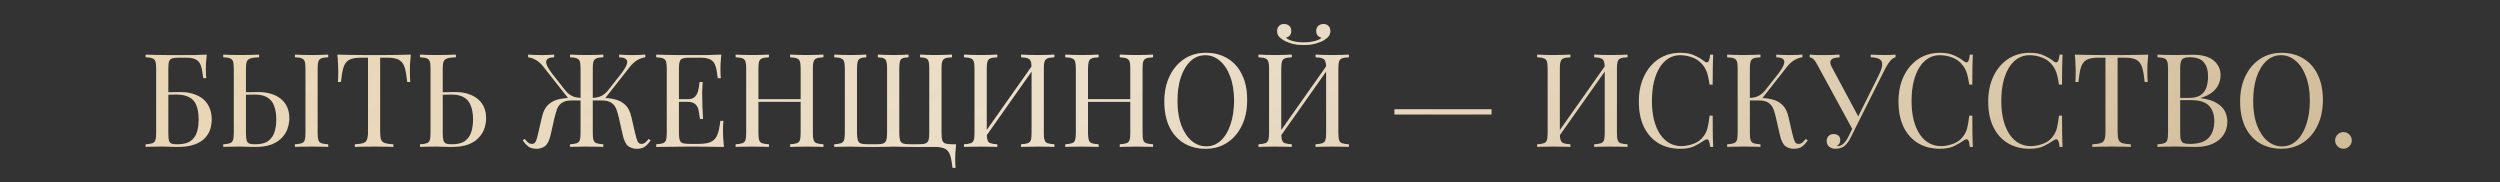
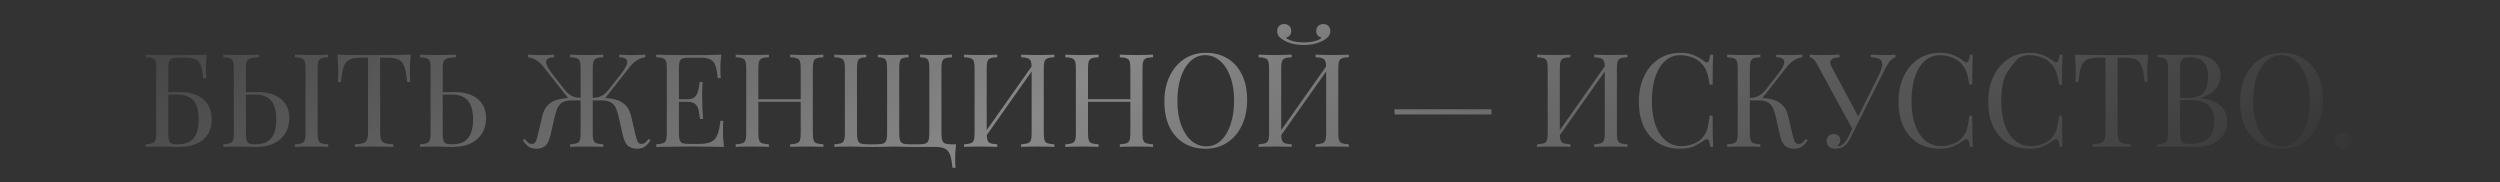
<svg xmlns="http://www.w3.org/2000/svg" width="1055" height="77" viewBox="0 0 1055 77" fill="none">
  <rect x="0" y="0" width="1055" height="77" fill="#333333" stroke="none" />
-   <path d="M87.246 23.06C87.099 24.343 86.989 25.59 86.916 26.8C86.879 28.01 86.861 28.927 86.861 29.55C86.861 30.21 86.879 30.852 86.916 31.475C86.952 32.062 86.989 32.557 87.026 32.96H85.761C85.541 30.797 85.229 29.092 84.826 27.845C84.422 26.562 83.726 25.663 82.736 25.15C81.782 24.6 80.334 24.325 78.391 24.325H75.476C74.229 24.325 73.276 24.435 72.616 24.655C71.992 24.838 71.571 25.26 71.351 25.92C71.131 26.543 71.021 27.533 71.021 28.89V56.17C71.021 57.453 71.094 58.443 71.241 59.14C71.424 59.837 71.772 60.313 72.286 60.57C72.836 60.79 73.642 60.9 74.706 60.9C77.236 60.9 79.142 60.442 80.426 59.525C81.746 58.572 82.644 57.307 83.121 55.73C83.597 54.117 83.836 52.357 83.836 50.45C83.836 48.03 83.524 46.05 82.901 44.51C82.314 42.933 81.306 41.778 79.876 41.045C78.482 40.275 76.594 39.89 74.211 39.89C73.807 39.89 73.147 39.908 72.231 39.945C71.351 39.945 70.489 39.963 69.646 40C68.802 40 68.216 40 67.886 40L67.776 38.955C69.499 38.955 71.149 38.937 72.726 38.9C74.302 38.863 75.421 38.845 76.081 38.845C78.281 38.845 80.206 39.138 81.856 39.725C83.542 40.275 84.936 41.063 86.036 42.09C87.136 43.117 87.961 44.345 88.511 45.775C89.061 47.168 89.336 48.708 89.336 50.395C89.336 51.825 89.116 53.237 88.676 54.63C88.236 55.987 87.466 57.233 86.366 58.37C85.302 59.47 83.836 60.35 81.966 61.01C80.096 61.67 77.731 62 74.871 62C73.917 62 72.964 61.982 72.011 61.945C71.094 61.872 69.737 61.835 67.941 61.835C66.914 61.835 65.759 61.853 64.476 61.89C63.229 61.89 62.221 61.927 61.451 62V60.9C62.697 60.827 63.632 60.68 64.256 60.46C64.916 60.24 65.356 59.8 65.576 59.14C65.796 58.48 65.906 57.49 65.906 56.17V28.89C65.906 27.533 65.796 26.543 65.576 25.92C65.356 25.26 64.916 24.82 64.256 24.6C63.632 24.343 62.697 24.197 61.451 24.16V23.06C62.807 23.097 64.237 23.133 65.741 23.17C67.244 23.17 68.729 23.188 70.196 23.225C71.662 23.225 73.019 23.225 74.266 23.225C75.549 23.225 76.594 23.225 77.401 23.225C78.831 23.225 80.462 23.225 82.296 23.225C84.129 23.188 85.779 23.133 87.246 23.06ZM109.339 23.06V24.16C107.799 24.197 106.626 24.343 105.819 24.6C105.013 24.82 104.463 25.26 104.169 25.92C103.913 26.543 103.784 27.533 103.784 28.89V56.17C103.784 57.49 103.876 58.498 104.059 59.195C104.243 59.855 104.609 60.313 105.159 60.57C105.709 60.79 106.534 60.9 107.634 60.9C110.091 60.9 111.961 60.423 113.244 59.47C114.528 58.48 115.408 57.197 115.884 55.62C116.361 54.043 116.599 52.32 116.599 50.45C116.599 48.14 116.288 46.197 115.664 44.62C115.078 43.043 114.124 41.87 112.804 41.1C111.484 40.293 109.706 39.89 107.469 39.89C106.699 39.89 105.856 39.908 104.939 39.945C104.059 39.945 103.216 39.963 102.409 40C101.639 40 101.053 40 100.649 40L100.539 38.955C102.263 38.955 103.913 38.937 105.489 38.9C107.066 38.863 108.184 38.845 108.844 38.845C111.044 38.845 112.969 39.12 114.619 39.67C116.306 40.22 117.699 40.99 118.799 41.98C119.899 42.933 120.724 44.088 121.274 45.445C121.824 46.765 122.099 48.232 122.099 49.845C122.099 51.165 121.879 52.54 121.439 53.97C120.999 55.4 120.229 56.72 119.129 57.93C118.066 59.14 116.599 60.13 114.729 60.9C112.859 61.633 110.494 62 107.634 62C106.791 62 105.838 61.982 104.774 61.945C103.711 61.872 102.538 61.835 101.254 61.835C99.824 61.835 98.486 61.853 97.239 61.89C95.993 61.89 94.984 61.927 94.214 62V60.9C95.461 60.827 96.396 60.68 97.019 60.46C97.679 60.24 98.119 59.8 98.339 59.14C98.559 58.48 98.669 57.49 98.669 56.17V28.89C98.669 27.533 98.559 26.543 98.339 25.92C98.119 25.26 97.679 24.82 97.019 24.6C96.396 24.343 95.461 24.197 94.214 24.16V23.06C94.984 23.097 95.993 23.133 97.239 23.17C98.486 23.207 99.824 23.225 101.254 23.225C102.758 23.225 104.243 23.207 105.709 23.17C107.176 23.133 108.386 23.097 109.339 23.06ZM138.489 23.06V24.16C137.243 24.197 136.289 24.343 135.629 24.6C135.006 24.82 134.584 25.26 134.364 25.92C134.144 26.543 134.034 27.533 134.034 28.89V56.17C134.034 57.49 134.144 58.48 134.364 59.14C134.584 59.8 135.006 60.24 135.629 60.46C136.289 60.68 137.243 60.827 138.489 60.9V62C137.646 61.927 136.583 61.89 135.299 61.89C134.053 61.853 132.788 61.835 131.504 61.835C130.074 61.835 128.736 61.853 127.489 61.89C126.243 61.89 125.234 61.927 124.464 62V60.9C125.711 60.827 126.646 60.68 127.269 60.46C127.929 60.24 128.369 59.8 128.589 59.14C128.809 58.48 128.919 57.49 128.919 56.17V28.89C128.919 27.533 128.809 26.543 128.589 25.92C128.369 25.26 127.929 24.82 127.269 24.6C126.646 24.343 125.711 24.197 124.464 24.16V23.06C125.234 23.097 126.243 23.133 127.489 23.17C128.736 23.207 130.074 23.225 131.504 23.225C132.788 23.225 134.053 23.207 135.299 23.17C136.583 23.133 137.646 23.097 138.489 23.06ZM173.341 23.06C173.195 24.453 173.085 25.81 173.011 27.13C172.975 28.413 172.956 29.403 172.956 30.1C172.956 30.98 172.975 31.805 173.011 32.575C173.048 33.345 173.085 34.023 173.121 34.61H171.856C171.6 32.043 171.251 30.027 170.811 28.56C170.371 27.057 169.601 25.975 168.501 25.315C167.401 24.655 165.696 24.325 163.386 24.325H160.416V55.62C160.416 57.087 160.545 58.187 160.801 58.92C161.095 59.653 161.645 60.148 162.451 60.405C163.258 60.662 164.431 60.827 165.971 60.9V62C165.018 61.927 163.808 61.89 162.341 61.89C160.875 61.853 159.39 61.835 157.886 61.835C156.236 61.835 154.678 61.853 153.211 61.89C151.781 61.89 150.626 61.927 149.746 62V60.9C151.286 60.827 152.46 60.662 153.266 60.405C154.073 60.148 154.605 59.653 154.861 58.92C155.155 58.187 155.301 57.087 155.301 55.62V24.325H152.331C150.058 24.325 148.353 24.655 147.216 25.315C146.116 25.975 145.346 27.057 144.906 28.56C144.466 30.027 144.118 32.043 143.861 34.61H142.596C142.67 34.023 142.706 33.345 142.706 32.575C142.743 31.805 142.761 30.98 142.761 30.1C142.761 29.403 142.725 28.413 142.651 27.13C142.615 25.81 142.523 24.453 142.376 23.06C143.916 23.097 145.585 23.133 147.381 23.17C149.215 23.207 151.048 23.225 152.881 23.225C154.715 23.225 156.383 23.225 157.886 23.225C159.39 23.225 161.04 23.225 162.836 23.225C164.67 23.225 166.503 23.207 168.336 23.17C170.17 23.133 171.838 23.097 173.341 23.06ZM192.376 23.06V24.16C190.836 24.197 189.663 24.343 188.856 24.6C188.05 24.82 187.5 25.26 187.206 25.92C186.95 26.543 186.821 27.533 186.821 28.89V56.17C186.821 57.49 186.913 58.498 187.096 59.195C187.28 59.855 187.646 60.313 188.196 60.57C188.746 60.79 189.571 60.9 190.671 60.9C193.128 60.9 194.998 60.423 196.281 59.47C197.565 58.48 198.445 57.197 198.921 55.62C199.398 54.043 199.636 52.32 199.636 50.45C199.636 48.14 199.325 46.197 198.701 44.62C198.115 43.043 197.161 41.87 195.841 41.1C194.521 40.293 192.743 39.89 190.506 39.89C189.736 39.89 188.893 39.908 187.976 39.945C187.096 39.945 186.253 39.963 185.446 40C184.676 40 184.09 40 183.686 40L183.576 38.955C185.3 38.955 186.95 38.937 188.526 38.9C190.103 38.863 191.221 38.845 191.881 38.845C194.081 38.845 196.006 39.12 197.656 39.67C199.343 40.22 200.736 40.99 201.836 41.98C202.936 42.933 203.761 44.088 204.311 45.445C204.861 46.765 205.136 48.232 205.136 49.845C205.136 51.165 204.916 52.54 204.476 53.97C204.036 55.4 203.266 56.72 202.166 57.93C201.103 59.14 199.636 60.13 197.766 60.9C195.896 61.633 193.531 62 190.671 62C189.828 62 188.875 61.982 187.811 61.945C186.748 61.872 185.575 61.835 184.291 61.835C182.861 61.835 181.523 61.853 180.276 61.89C179.03 61.89 178.021 61.927 177.251 62V60.9C178.498 60.827 179.433 60.68 180.056 60.46C180.716 60.24 181.156 59.8 181.376 59.14C181.596 58.48 181.706 57.49 181.706 56.17V28.89C181.706 27.533 181.596 26.543 181.376 25.92C181.156 25.26 180.716 24.82 180.056 24.6C179.433 24.343 178.498 24.197 177.251 24.16V23.06C178.021 23.097 179.03 23.133 180.276 23.17C181.523 23.207 182.861 23.225 184.291 23.225C185.795 23.225 187.28 23.207 188.746 23.17C190.213 23.133 191.423 23.097 192.376 23.06ZM253.982 41.32C255.925 41.32 257.74 41.522 259.427 41.925C261.15 42.328 262.617 43.098 263.827 44.235C265.037 45.372 265.899 47.058 266.412 49.295L268.007 56.225C268.41 57.912 268.777 59.103 269.107 59.8C269.437 60.46 270.005 60.772 270.812 60.735C271.435 60.698 271.949 60.497 272.352 60.13C272.792 59.763 273.25 59.268 273.727 58.645L274.552 59.25C273.855 60.277 273.085 61.12 272.242 61.78C271.399 62.44 270.207 62.77 268.667 62.77C267.384 62.77 266.21 62.403 265.147 61.67C264.12 60.9 263.332 59.287 262.782 56.83L261.242 50.01C260.912 48.47 260.527 47.132 260.087 45.995C259.647 44.858 258.95 43.978 257.997 43.355C257.044 42.695 255.632 42.365 253.762 42.365H249.087V41.32H253.982ZM272.297 23.06V24.16C271.16 24.307 270.06 24.692 268.997 25.315C267.934 25.902 266.87 26.855 265.807 28.175L254.642 42.365H250.132V41.32C251.159 41.283 252.075 41.137 252.882 40.88C253.689 40.587 254.404 40.202 255.027 39.725C255.65 39.248 256.182 38.717 256.622 38.13L261.902 31.42C263.112 29.88 263.937 28.578 264.377 27.515C264.817 26.452 264.799 25.645 264.322 25.095C263.845 24.508 262.837 24.197 261.297 24.16V23.06C261.994 23.097 262.709 23.133 263.442 23.17C264.175 23.17 264.89 23.188 265.587 23.225C266.32 23.225 266.999 23.225 267.622 23.225C268.575 23.225 269.455 23.207 270.262 23.17C271.069 23.133 271.747 23.097 272.297 23.06ZM254.587 23.06V24.16C253.34 24.197 252.387 24.343 251.727 24.6C251.104 24.82 250.682 25.26 250.462 25.92C250.242 26.543 250.132 27.533 250.132 28.89V56.17C250.132 57.49 250.242 58.48 250.462 59.14C250.682 59.8 251.104 60.24 251.727 60.46C252.387 60.68 253.34 60.827 254.587 60.9V62C253.817 61.927 252.809 61.89 251.562 61.89C250.315 61.853 248.977 61.835 247.547 61.835C246.3 61.835 245.035 61.853 243.752 61.89C242.469 61.89 241.405 61.927 240.562 62V60.9C241.809 60.827 242.744 60.68 243.367 60.46C244.027 60.24 244.467 59.8 244.687 59.14C244.907 58.48 245.017 57.49 245.017 56.17V28.89C245.017 27.533 244.907 26.543 244.687 25.92C244.467 25.26 244.027 24.82 243.367 24.6C242.744 24.343 241.809 24.197 240.562 24.16V23.06C241.405 23.097 242.469 23.133 243.752 23.17C245.035 23.207 246.3 23.225 247.547 23.225C248.977 23.225 250.315 23.207 251.562 23.17C252.809 23.133 253.817 23.097 254.587 23.06ZM233.852 23.06V24.16C232.312 24.197 231.304 24.508 230.827 25.095C230.35 25.645 230.332 26.452 230.772 27.515C231.212 28.578 232.037 29.88 233.247 31.42L238.527 38.13C239.004 38.717 239.535 39.248 240.122 39.725C240.745 40.202 241.46 40.587 242.267 40.88C243.074 41.137 243.99 41.283 245.017 41.32V42.365H240.507L229.342 28.175C228.315 26.855 227.252 25.902 226.152 25.315C225.089 24.692 223.989 24.307 222.852 24.16V23.06C223.402 23.097 224.08 23.133 224.887 23.17C225.73 23.207 226.61 23.225 227.527 23.225C228.187 23.225 228.865 23.225 229.562 23.225C230.259 23.188 230.974 23.17 231.707 23.17C232.44 23.133 233.155 23.097 233.852 23.06ZM246.062 41.32V42.365H241.387C239.517 42.365 238.105 42.695 237.152 43.355C236.199 43.978 235.502 44.858 235.062 45.995C234.659 47.132 234.274 48.47 233.907 50.01L232.367 56.83C231.817 59.287 231.01 60.9 229.947 61.67C228.92 62.403 227.765 62.77 226.482 62.77C224.942 62.77 223.75 62.44 222.907 61.78C222.1 61.12 221.33 60.277 220.597 59.25L221.422 58.645C221.935 59.268 222.394 59.763 222.797 60.13C223.2 60.497 223.714 60.698 224.337 60.735C225.144 60.772 225.712 60.46 226.042 59.8C226.409 59.103 226.775 57.912 227.142 56.225L228.737 49.295C229.25 47.058 230.112 45.372 231.322 44.235C232.532 43.098 233.98 42.328 235.667 41.925C237.39 41.522 239.224 41.32 241.167 41.32H246.062ZM304.384 23.06C304.237 24.343 304.127 25.59 304.054 26.8C304.017 28.01 303.999 28.927 303.999 29.55C303.999 30.21 304.017 30.852 304.054 31.475C304.091 32.062 304.127 32.557 304.164 32.96H302.899C302.679 30.797 302.367 29.092 301.964 27.845C301.561 26.562 300.864 25.663 299.874 25.15C298.921 24.6 297.472 24.325 295.529 24.325H290.964C289.717 24.325 288.764 24.435 288.104 24.655C287.481 24.838 287.059 25.26 286.839 25.92C286.619 26.543 286.509 27.533 286.509 28.89V56.17C286.509 57.49 286.619 58.48 286.839 59.14C287.059 59.8 287.481 60.24 288.104 60.46C288.764 60.643 289.717 60.735 290.964 60.735H294.979C297.289 60.735 299.031 60.423 300.204 59.8C301.414 59.177 302.276 58.168 302.789 56.775C303.339 55.345 303.742 53.42 303.999 51H305.264C305.154 51.99 305.099 53.31 305.099 54.96C305.099 55.657 305.117 56.665 305.154 57.985C305.227 59.268 305.337 60.607 305.484 62C303.614 61.927 301.506 61.89 299.159 61.89C296.812 61.853 294.722 61.835 292.889 61.835C292.082 61.835 291.037 61.835 289.754 61.835C288.507 61.835 287.151 61.853 285.684 61.89C284.217 61.89 282.732 61.908 281.229 61.945C279.726 61.945 278.296 61.963 276.939 62V60.9C278.186 60.827 279.121 60.68 279.744 60.46C280.404 60.24 280.844 59.8 281.064 59.14C281.284 58.48 281.394 57.49 281.394 56.17V28.89C281.394 27.533 281.284 26.543 281.064 25.92C280.844 25.26 280.404 24.82 279.744 24.6C279.121 24.343 278.186 24.197 276.939 24.16V23.06C278.296 23.097 279.726 23.133 281.229 23.17C282.732 23.17 284.217 23.188 285.684 23.225C287.151 23.225 288.507 23.225 289.754 23.225C291.037 23.225 292.082 23.225 292.889 23.225C294.576 23.225 296.482 23.225 298.609 23.225C300.772 23.188 302.697 23.133 304.384 23.06ZM294.924 41.87C294.924 41.87 294.924 42.053 294.924 42.42C294.924 42.787 294.924 42.97 294.924 42.97H284.859C284.859 42.97 284.859 42.787 284.859 42.42C284.859 42.053 284.859 41.87 284.859 41.87H294.924ZM296.519 34.61C296.372 36.7 296.299 38.295 296.299 39.395C296.336 40.495 296.354 41.503 296.354 42.42C296.354 43.337 296.372 44.345 296.409 45.445C296.446 46.545 296.537 48.14 296.684 50.23H295.419C295.272 49.057 295.089 47.92 294.869 46.82C294.686 45.683 294.246 44.767 293.549 44.07C292.889 43.337 291.752 42.97 290.139 42.97V41.87C291.349 41.87 292.266 41.632 292.889 41.155C293.549 40.642 294.026 40 294.319 39.23C294.612 38.46 294.814 37.672 294.924 36.865C295.034 36.022 295.144 35.27 295.254 34.61H296.519ZM333.445 62V60.9C334.691 60.827 335.626 60.68 336.25 60.46C336.91 60.24 337.35 59.8 337.57 59.14C337.79 58.48 337.9 57.49 337.9 56.17V28.89C337.9 27.533 337.79 26.543 337.57 25.92C337.35 25.26 336.91 24.82 336.25 24.6C335.626 24.343 334.691 24.197 333.445 24.16V23.06C334.288 23.097 335.351 23.133 336.635 23.17C337.918 23.207 339.183 23.225 340.43 23.225C341.86 23.225 343.198 23.207 344.445 23.17C345.691 23.133 346.7 23.097 347.47 23.06V24.16C346.223 24.197 345.27 24.343 344.61 24.6C343.986 24.82 343.565 25.26 343.345 25.92C343.125 26.543 343.015 27.533 343.015 28.89V56.17C343.015 57.49 343.125 58.48 343.345 59.14C343.565 59.8 343.986 60.24 344.61 60.46C345.27 60.68 346.223 60.827 347.47 60.9V62C346.7 61.927 345.691 61.89 344.445 61.89C343.198 61.853 341.86 61.835 340.43 61.835C339.183 61.835 337.918 61.853 336.635 61.89C335.351 61.89 334.288 61.927 333.445 62ZM310.455 62V60.9C311.701 60.827 312.636 60.68 313.26 60.46C313.92 60.24 314.36 59.8 314.58 59.14C314.8 58.48 314.91 57.49 314.91 56.17V28.89C314.91 27.533 314.8 26.543 314.58 25.92C314.36 25.26 313.92 24.82 313.26 24.6C312.636 24.343 311.701 24.197 310.455 24.16V23.06C311.225 23.097 312.233 23.133 313.48 23.17C314.726 23.207 316.065 23.225 317.495 23.225C318.778 23.225 320.043 23.207 321.29 23.17C322.573 23.133 323.636 23.097 324.48 23.06V24.16C323.233 24.197 322.28 24.343 321.62 24.6C320.996 24.82 320.575 25.26 320.355 25.92C320.135 26.543 320.025 27.533 320.025 28.89V56.17C320.025 57.49 320.135 58.48 320.355 59.14C320.575 59.8 320.996 60.24 321.62 60.46C322.28 60.68 323.233 60.827 324.48 60.9V62C323.636 61.927 322.573 61.89 321.29 61.89C320.043 61.853 318.778 61.835 317.495 61.835C316.065 61.835 314.726 61.853 313.48 61.89C312.233 61.89 311.225 61.927 310.455 62ZM318.1 42.97V41.87H339.825V42.97H318.1ZM401.746 23.06V24.16C400.499 24.197 399.546 24.343 398.886 24.6C398.262 24.82 397.841 25.26 397.621 25.92C397.401 26.543 397.291 27.533 397.291 28.89V56.17C397.291 57.49 397.401 58.498 397.621 59.195C397.841 59.855 398.262 60.313 398.886 60.57C399.546 60.79 400.499 60.9 401.746 60.9H403.451C403.304 62.183 403.194 63.43 403.121 64.64C403.084 65.85 403.066 66.767 403.066 67.39C403.066 68.05 403.084 68.673 403.121 69.26C403.157 69.883 403.194 70.397 403.231 70.8H401.966C401.746 68.637 401.434 66.913 401.031 65.63C400.627 64.347 399.931 63.412 398.941 62.825C397.987 62.275 396.539 62 394.596 62C393.459 62 392.066 62 390.416 62C388.802 62 387.152 62 385.466 62C384.329 62 383.229 61.982 382.166 61.945C381.139 61.908 380.186 61.89 379.306 61.89C378.462 61.853 377.692 61.835 376.996 61.835C375.969 61.835 374.704 61.872 373.201 61.945C371.697 61.982 370.066 62 368.306 62C366.582 62 364.969 61.982 363.466 61.945C361.962 61.872 360.514 61.835 359.121 61.835C357.691 61.835 356.352 61.853 355.106 61.89C353.859 61.89 352.851 61.927 352.081 62V60.9C353.327 60.827 354.262 60.68 354.886 60.46C355.546 60.24 355.986 59.8 356.206 59.14C356.426 58.48 356.536 57.49 356.536 56.17V28.89C356.536 27.533 356.426 26.543 356.206 25.92C355.986 25.26 355.546 24.82 354.886 24.6C354.262 24.343 353.327 24.197 352.081 24.16V23.06C352.851 23.097 353.859 23.133 355.106 23.17C356.352 23.207 357.691 23.225 359.121 23.225C360.294 23.225 361.449 23.207 362.586 23.17C363.759 23.133 364.749 23.097 365.556 23.06V24.16C364.456 24.197 363.631 24.343 363.081 24.6C362.531 24.82 362.146 25.26 361.926 25.92C361.742 26.543 361.651 27.533 361.651 28.89V56.17C361.651 57.49 361.761 58.498 361.981 59.195C362.201 59.855 362.622 60.313 363.246 60.57C363.906 60.79 364.859 60.9 366.106 60.9H369.901C371.147 60.9 372.082 60.79 372.706 60.57C373.366 60.313 373.806 59.855 374.026 59.195C374.246 58.498 374.356 57.49 374.356 56.17V28.89C374.356 27.533 374.264 26.543 374.081 25.92C373.897 25.26 373.531 24.82 372.981 24.6C372.431 24.343 371.587 24.197 370.451 24.16V23.06C371.257 23.097 372.247 23.133 373.421 23.17C374.594 23.207 375.749 23.225 376.886 23.225C378.206 23.225 379.434 23.207 380.571 23.17C381.744 23.133 382.679 23.097 383.376 23.06V24.16C382.276 24.197 381.432 24.343 380.846 24.6C380.296 24.82 379.929 25.26 379.746 25.92C379.562 26.543 379.471 27.533 379.471 28.89V56.17C379.471 57.49 379.581 58.498 379.801 59.195C380.021 59.855 380.442 60.313 381.066 60.57C381.726 60.79 382.679 60.9 383.926 60.9H387.721C388.967 60.9 389.902 60.79 390.526 60.57C391.186 60.313 391.626 59.855 391.846 59.195C392.066 58.498 392.176 57.49 392.176 56.17V28.89C392.176 27.533 392.084 26.543 391.901 25.92C391.717 25.26 391.351 24.82 390.801 24.6C390.251 24.343 389.407 24.197 388.271 24.16V23.06C389.077 23.097 390.067 23.133 391.241 23.17C392.414 23.207 393.569 23.225 394.706 23.225C396.136 23.225 397.474 23.207 398.721 23.17C399.967 23.133 400.976 23.097 401.746 23.06ZM420.837 23.06V24.16C419.59 24.197 418.637 24.343 417.977 24.6C417.354 24.82 416.932 25.26 416.712 25.92C416.492 26.543 416.382 27.533 416.382 28.89V56.17C416.382 57.49 416.492 58.48 416.712 59.14C416.932 59.8 417.354 60.24 417.977 60.46C418.637 60.68 419.59 60.827 420.837 60.9V62C419.994 61.927 418.93 61.89 417.647 61.89C416.4 61.853 415.135 61.835 413.852 61.835C412.422 61.835 411.084 61.853 409.837 61.89C408.59 61.89 407.582 61.927 406.812 62V60.9C408.059 60.827 408.994 60.68 409.617 60.46C410.277 60.24 410.717 59.8 410.937 59.14C411.157 58.48 411.267 57.49 411.267 56.17V28.89C411.267 27.533 411.157 26.543 410.937 25.92C410.717 25.26 410.277 24.82 409.617 24.6C408.994 24.343 408.059 24.197 406.812 24.16V23.06C407.582 23.097 408.59 23.133 409.837 23.17C411.084 23.207 412.422 23.225 413.852 23.225C415.135 23.225 416.4 23.207 417.647 23.17C418.93 23.133 419.994 23.097 420.837 23.06ZM436.292 26.69C436.292 26.69 436.274 26.892 436.237 27.295C436.2 27.662 436.164 28.047 436.127 28.45C436.127 28.853 436.127 29.055 436.127 29.055L414.127 60.24L414.292 57.875L436.292 26.69ZM444.927 23.06V24.16C443.68 24.197 442.727 24.343 442.067 24.6C441.444 24.82 441.022 25.26 440.802 25.92C440.582 26.543 440.472 27.533 440.472 28.89V56.17C440.472 57.49 440.582 58.48 440.802 59.14C441.022 59.8 441.444 60.24 442.067 60.46C442.727 60.68 443.68 60.827 444.927 60.9V62C444.157 61.927 443.149 61.89 441.902 61.89C440.655 61.853 439.317 61.835 437.887 61.835C436.64 61.835 435.375 61.853 434.092 61.89C432.809 61.89 431.745 61.927 430.902 62V60.9C432.149 60.827 433.084 60.68 433.707 60.46C434.367 60.24 434.807 59.8 435.027 59.14C435.247 58.48 435.357 57.49 435.357 56.17V28.89C435.357 27.533 435.247 26.543 435.027 25.92C434.807 25.26 434.367 24.82 433.707 24.6C433.084 24.343 432.149 24.197 430.902 24.16V23.06C431.745 23.097 432.809 23.133 434.092 23.17C435.375 23.207 436.64 23.225 437.887 23.225C439.317 23.225 440.655 23.207 441.902 23.17C443.149 23.133 444.157 23.097 444.927 23.06ZM472.556 62V60.9C473.803 60.827 474.738 60.68 475.361 60.46C476.021 60.24 476.461 59.8 476.681 59.14C476.901 58.48 477.011 57.49 477.011 56.17V28.89C477.011 27.533 476.901 26.543 476.681 25.92C476.461 25.26 476.021 24.82 475.361 24.6C474.738 24.343 473.803 24.197 472.556 24.16V23.06C473.399 23.097 474.463 23.133 475.746 23.17C477.029 23.207 478.294 23.225 479.541 23.225C480.971 23.225 482.309 23.207 483.556 23.17C484.803 23.133 485.811 23.097 486.581 23.06V24.16C485.334 24.197 484.381 24.343 483.721 24.6C483.098 24.82 482.676 25.26 482.456 25.92C482.236 26.543 482.126 27.533 482.126 28.89V56.17C482.126 57.49 482.236 58.48 482.456 59.14C482.676 59.8 483.098 60.24 483.721 60.46C484.381 60.68 485.334 60.827 486.581 60.9V62C485.811 61.927 484.803 61.89 483.556 61.89C482.309 61.853 480.971 61.835 479.541 61.835C478.294 61.835 477.029 61.853 475.746 61.89C474.463 61.89 473.399 61.927 472.556 62ZM449.566 62V60.9C450.813 60.827 451.748 60.68 452.371 60.46C453.031 60.24 453.471 59.8 453.691 59.14C453.911 58.48 454.021 57.49 454.021 56.17V28.89C454.021 27.533 453.911 26.543 453.691 25.92C453.471 25.26 453.031 24.82 452.371 24.6C451.748 24.343 450.813 24.197 449.566 24.16V23.06C450.336 23.097 451.344 23.133 452.591 23.17C453.838 23.207 455.176 23.225 456.606 23.225C457.889 23.225 459.154 23.207 460.401 23.17C461.684 23.133 462.748 23.097 463.591 23.06V24.16C462.344 24.197 461.391 24.343 460.731 24.6C460.108 24.82 459.686 25.26 459.466 25.92C459.246 26.543 459.136 27.533 459.136 28.89V56.17C459.136 57.49 459.246 58.48 459.466 59.14C459.686 59.8 460.108 60.24 460.731 60.46C461.391 60.68 462.344 60.827 463.591 60.9V62C462.748 61.927 461.684 61.89 460.401 61.89C459.154 61.853 457.889 61.835 456.606 61.835C455.176 61.835 453.838 61.853 452.591 61.89C451.344 61.89 450.336 61.927 449.566 62ZM457.211 42.97V41.87H478.936V42.97H457.211ZM508.857 22.29C512.34 22.29 515.384 23.078 517.987 24.655C520.627 26.232 522.662 28.505 524.092 31.475C525.559 34.408 526.292 37.983 526.292 42.2C526.292 46.307 525.54 49.9 524.037 52.98C522.57 56.06 520.517 58.462 517.877 60.185C515.237 61.908 512.212 62.77 508.802 62.77C505.319 62.77 502.257 61.982 499.617 60.405C497.014 58.828 494.979 56.555 493.512 53.585C492.082 50.615 491.367 47.04 491.367 42.86C491.367 38.753 492.119 35.16 493.622 32.08C495.125 29 497.179 26.598 499.782 24.875C502.422 23.152 505.447 22.29 508.857 22.29ZM508.637 23.28C506.254 23.28 504.182 24.105 502.422 25.755C500.662 27.405 499.287 29.678 498.297 32.575C497.344 35.472 496.867 38.827 496.867 42.64C496.867 46.527 497.399 49.918 498.462 52.815C499.562 55.675 501.029 57.893 502.862 59.47C504.732 61.01 506.785 61.78 509.022 61.78C511.405 61.78 513.477 60.955 515.237 59.305C516.997 57.655 518.354 55.382 519.307 52.485C520.297 49.552 520.792 46.197 520.792 42.42C520.792 38.497 520.242 35.105 519.142 32.245C518.079 29.385 516.63 27.185 514.797 25.645C512.964 24.068 510.91 23.28 508.637 23.28ZM545.124 23.06V24.16C543.877 24.197 542.924 24.343 542.264 24.6C541.641 24.82 541.219 25.26 540.999 25.92C540.779 26.543 540.669 27.533 540.669 28.89V56.17C540.669 57.49 540.779 58.48 540.999 59.14C541.219 59.8 541.641 60.24 542.264 60.46C542.924 60.68 543.877 60.827 545.124 60.9V62C544.281 61.927 543.217 61.89 541.934 61.89C540.687 61.853 539.422 61.835 538.139 61.835C536.709 61.835 535.371 61.853 534.124 61.89C532.877 61.89 531.869 61.927 531.099 62V60.9C532.346 60.827 533.281 60.68 533.904 60.46C534.564 60.24 535.004 59.8 535.224 59.14C535.444 58.48 535.554 57.49 535.554 56.17V28.89C535.554 27.533 535.444 26.543 535.224 25.92C535.004 25.26 534.564 24.82 533.904 24.6C533.281 24.343 532.346 24.197 531.099 24.16V23.06C531.869 23.097 532.877 23.133 534.124 23.17C535.371 23.207 536.709 23.225 538.139 23.225C539.422 23.225 540.687 23.207 541.934 23.17C543.217 23.133 544.281 23.097 545.124 23.06ZM560.579 26.69C560.579 26.69 560.561 26.892 560.524 27.295C560.487 27.662 560.451 28.047 560.414 28.45C560.414 28.853 560.414 29.055 560.414 29.055L538.414 60.24L538.579 57.875L560.579 26.69ZM569.214 23.06V24.16C567.967 24.197 567.014 24.343 566.354 24.6C565.731 24.82 565.309 25.26 565.089 25.92C564.869 26.543 564.759 27.533 564.759 28.89V56.17C564.759 57.49 564.869 58.48 565.089 59.14C565.309 59.8 565.731 60.24 566.354 60.46C567.014 60.68 567.967 60.827 569.214 60.9V62C568.444 61.927 567.436 61.89 566.189 61.89C564.942 61.853 563.604 61.835 562.174 61.835C560.927 61.835 559.662 61.853 558.379 61.89C557.096 61.89 556.032 61.927 555.189 62V60.9C556.436 60.827 557.371 60.68 557.994 60.46C558.654 60.24 559.094 59.8 559.314 59.14C559.534 58.48 559.644 57.49 559.644 56.17V28.89C559.644 27.533 559.534 26.543 559.314 25.92C559.094 25.26 558.654 24.82 557.994 24.6C557.371 24.343 556.436 24.197 555.189 24.16V23.06C556.032 23.097 557.096 23.133 558.379 23.17C559.662 23.207 560.927 23.225 562.174 23.225C563.604 23.225 564.942 23.207 566.189 23.17C567.436 23.133 568.444 23.097 569.214 23.06ZM558.489 10.135C559.332 10.135 560.029 10.41 560.579 10.96C561.129 11.473 561.404 12.207 561.404 13.16C561.404 13.93 561.184 14.608 560.744 15.195C560.341 15.782 559.681 16.35 558.764 16.9C557.811 17.487 556.619 17.982 555.189 18.385C553.759 18.788 552.091 18.99 550.184 18.99C548.277 18.99 546.609 18.788 545.179 18.385C543.749 17.982 542.557 17.487 541.604 16.9C540.687 16.35 540.009 15.782 539.569 15.195C539.166 14.608 538.964 13.93 538.964 13.16C538.964 12.207 539.239 11.473 539.789 10.96C540.339 10.41 541.036 10.135 541.879 10.135C542.722 10.135 543.437 10.392 544.024 10.905C544.611 11.418 544.904 12.152 544.904 13.105C544.904 13.875 544.684 14.498 544.244 14.975C543.841 15.452 543.291 15.763 542.594 15.91C543.181 16.423 543.914 16.827 544.794 17.12C545.674 17.413 546.591 17.615 547.544 17.725C548.534 17.835 549.414 17.89 550.184 17.89C550.954 17.89 551.816 17.835 552.769 17.725C553.759 17.615 554.694 17.413 555.574 17.12C556.491 16.827 557.224 16.423 557.774 15.91C557.077 15.763 556.509 15.452 556.069 14.975C555.666 14.498 555.464 13.875 555.464 13.105C555.464 12.152 555.757 11.418 556.344 10.905C556.967 10.392 557.682 10.135 558.489 10.135ZM629.404 46.105V48.305H588.484V46.105H629.404ZM662.697 23.06V24.16C661.451 24.197 660.497 24.343 659.837 24.6C659.214 24.82 658.792 25.26 658.572 25.92C658.352 26.543 658.242 27.533 658.242 28.89V56.17C658.242 57.49 658.352 58.48 658.572 59.14C658.792 59.8 659.214 60.24 659.837 60.46C660.497 60.68 661.451 60.827 662.697 60.9V62C661.854 61.927 660.791 61.89 659.507 61.89C658.261 61.853 656.996 61.835 655.712 61.835C654.282 61.835 652.944 61.853 651.697 61.89C650.451 61.89 649.442 61.927 648.672 62V60.9C649.919 60.827 650.854 60.68 651.477 60.46C652.137 60.24 652.577 59.8 652.797 59.14C653.017 58.48 653.127 57.49 653.127 56.17V28.89C653.127 27.533 653.017 26.543 652.797 25.92C652.577 25.26 652.137 24.82 651.477 24.6C650.854 24.343 649.919 24.197 648.672 24.16V23.06C649.442 23.097 650.451 23.133 651.697 23.17C652.944 23.207 654.282 23.225 655.712 23.225C656.996 23.225 658.261 23.207 659.507 23.17C660.791 23.133 661.854 23.097 662.697 23.06ZM678.152 26.69C678.152 26.69 678.134 26.892 678.097 27.295C678.061 27.662 678.024 28.047 677.987 28.45C677.987 28.853 677.987 29.055 677.987 29.055L655.987 60.24L656.152 57.875L678.152 26.69ZM686.787 23.06V24.16C685.541 24.197 684.587 24.343 683.927 24.6C683.304 24.82 682.882 25.26 682.662 25.92C682.442 26.543 682.332 27.533 682.332 28.89V56.17C682.332 57.49 682.442 58.48 682.662 59.14C682.882 59.8 683.304 60.24 683.927 60.46C684.587 60.68 685.541 60.827 686.787 60.9V62C686.017 61.927 685.009 61.89 683.762 61.89C682.516 61.853 681.177 61.835 679.747 61.835C678.501 61.835 677.236 61.853 675.952 61.89C674.669 61.89 673.606 61.927 672.762 62V60.9C674.009 60.827 674.944 60.68 675.567 60.46C676.227 60.24 676.667 59.8 676.887 59.14C677.107 58.48 677.217 57.49 677.217 56.17V28.89C677.217 27.533 677.107 26.543 676.887 25.92C676.667 25.26 676.227 24.82 675.567 24.6C674.944 24.343 674.009 24.197 672.762 24.16V23.06C673.606 23.097 674.669 23.133 675.952 23.17C677.236 23.207 678.501 23.225 679.747 23.225C681.177 23.225 682.516 23.207 683.762 23.17C685.009 23.133 686.017 23.097 686.787 23.06ZM709.092 22.29C711.512 22.29 713.492 22.657 715.032 23.39C716.608 24.087 718.002 24.912 719.212 25.865C719.945 26.415 720.495 26.488 720.862 26.085C721.265 25.645 721.54 24.637 721.687 23.06H722.952C722.878 24.417 722.823 26.067 722.787 28.01C722.75 29.953 722.732 32.52 722.732 35.71H721.467C721.21 34.133 720.972 32.887 720.752 31.97C720.532 31.017 720.257 30.21 719.927 29.55C719.633 28.89 719.23 28.23 718.717 27.57C717.58 26.067 716.15 24.985 714.427 24.325C712.703 23.628 710.888 23.28 708.982 23.28C707.185 23.28 705.553 23.738 704.087 24.655C702.657 25.535 701.41 26.818 700.347 28.505C699.32 30.192 698.513 32.227 697.927 34.61C697.377 36.993 697.102 39.67 697.102 42.64C697.102 45.72 697.413 48.452 698.037 50.835C698.66 53.182 699.522 55.162 700.622 56.775C701.758 58.388 703.078 59.617 704.582 60.46C706.122 61.267 707.772 61.67 709.532 61.67C711.182 61.67 712.905 61.34 714.702 60.68C716.498 60.02 717.91 58.957 718.937 57.49C719.743 56.427 720.293 55.272 720.587 54.025C720.917 52.778 721.21 51.037 721.467 48.8H722.732C722.732 52.137 722.75 54.832 722.787 56.885C722.823 58.902 722.878 60.607 722.952 62H721.687C721.54 60.423 721.283 59.433 720.917 59.03C720.587 58.627 720.018 58.682 719.212 59.195C717.855 60.148 716.407 60.992 714.867 61.725C713.363 62.422 711.42 62.77 709.037 62.77C705.553 62.77 702.492 61.982 699.852 60.405C697.248 58.828 695.213 56.555 693.747 53.585C692.317 50.615 691.602 47.04 691.602 42.86C691.602 38.753 692.353 35.16 693.857 32.08C695.36 29 697.413 26.598 700.017 24.875C702.657 23.152 705.682 22.29 709.092 22.29ZM742.888 23.06V24.16C741.641 24.197 740.688 24.343 740.028 24.6C739.404 24.82 738.983 25.26 738.763 25.92C738.543 26.543 738.433 27.533 738.433 28.89V56.17C738.433 57.49 738.543 58.48 738.763 59.14C738.983 59.8 739.404 60.24 740.028 60.46C740.688 60.68 741.641 60.827 742.888 60.9V62C742.044 61.927 740.981 61.89 739.698 61.89C738.451 61.853 737.186 61.835 735.903 61.835C734.473 61.835 733.134 61.853 731.888 61.89C730.641 61.89 729.633 61.927 728.863 62V60.9C730.109 60.827 731.044 60.68 731.668 60.46C732.328 60.24 732.768 59.8 732.988 59.14C733.208 58.48 733.318 57.49 733.318 56.17V28.89C733.318 27.533 733.208 26.543 732.988 25.92C732.768 25.26 732.328 24.82 731.668 24.6C731.044 24.343 730.109 24.197 728.863 24.16V23.06C729.633 23.097 730.641 23.133 731.888 23.17C733.134 23.207 734.473 23.225 735.903 23.225C737.186 23.225 738.451 23.207 739.698 23.17C740.981 23.133 742.044 23.097 742.888 23.06ZM742.283 41.32C744.226 41.32 746.041 41.522 747.728 41.925C749.451 42.328 750.918 43.098 752.128 44.235C753.338 45.372 754.199 47.058 754.713 49.295L756.308 56.225C756.711 57.912 757.078 59.103 757.408 59.8C757.738 60.46 758.306 60.772 759.113 60.735C759.736 60.698 760.249 60.497 760.653 60.13C761.093 59.763 761.551 59.268 762.028 58.645L762.853 59.25C762.156 60.277 761.386 61.12 760.543 61.78C759.699 62.44 758.508 62.77 756.968 62.77C755.684 62.77 754.511 62.403 753.448 61.67C752.421 60.9 751.633 59.287 751.083 56.83L749.543 50.01C749.213 48.47 748.828 47.132 748.388 45.995C747.948 44.858 747.251 43.978 746.298 43.355C745.344 42.695 743.933 42.365 742.063 42.365H737.388V41.32H742.283ZM738.433 42.365V41.32C739.973 41.283 741.256 40.972 742.283 40.385C743.346 39.762 744.226 39.01 744.923 38.13L750.203 31.42C751.413 29.88 752.238 28.578 752.678 27.515C753.118 26.452 753.099 25.645 752.623 25.095C752.146 24.508 751.138 24.197 749.598 24.16V23.06C750.294 23.097 751.009 23.133 751.743 23.17C752.476 23.17 753.191 23.188 753.888 23.225C754.621 23.225 755.299 23.225 755.923 23.225C756.876 23.225 757.756 23.207 758.563 23.17C759.369 23.133 760.048 23.097 760.598 23.06V24.16C759.461 24.307 758.361 24.692 757.298 25.315C756.234 25.902 755.171 26.855 754.108 28.175L742.943 42.365H738.433ZM799.908 23.06V24.16C799.211 24.307 798.515 24.765 797.818 25.535C797.121 26.268 796.351 27.442 795.508 29.055L782.693 54.575H781.758L766.908 27.295C766.175 25.938 765.551 25.095 765.038 24.765C764.561 24.398 764.121 24.215 763.718 24.215V23.06C764.195 23.097 764.69 23.133 765.203 23.17C765.716 23.17 766.248 23.188 766.798 23.225C767.348 23.225 767.935 23.225 768.558 23.225C769.365 23.225 770.208 23.225 771.088 23.225C771.968 23.225 772.848 23.207 773.728 23.17C774.645 23.133 775.488 23.097 776.258 23.06V24.215C775.341 24.215 774.535 24.325 773.838 24.545C773.141 24.765 772.683 25.168 772.463 25.755C772.243 26.342 772.408 27.167 772.958 28.23L784.398 49.57L783.793 49.9L792.813 31.805C793.84 29.788 794.335 28.23 794.298 27.13C794.298 26.03 793.876 25.278 793.033 24.875C792.19 24.435 790.998 24.197 789.458 24.16V23.06C790.521 23.097 791.603 23.133 792.703 23.17C793.803 23.207 794.83 23.225 795.783 23.225C796.736 23.225 797.525 23.207 798.148 23.17C798.771 23.133 799.358 23.097 799.908 23.06ZM782.858 51.88L783.848 52.265L781.263 57.49C780.786 58.443 780.365 59.195 779.998 59.745C779.631 60.295 779.246 60.772 778.843 61.175C778.256 61.762 777.578 62.165 776.808 62.385C776.075 62.642 775.378 62.77 774.718 62.77C773.618 62.77 772.701 62.495 771.968 61.945C771.235 61.358 770.868 60.533 770.868 59.47C770.868 58.59 771.143 57.893 771.693 57.38C772.28 56.83 772.976 56.555 773.783 56.555C774.553 56.555 775.213 56.775 775.763 57.215C776.313 57.655 776.588 58.297 776.588 59.14C776.588 59.727 776.441 60.24 776.148 60.68C775.855 61.083 775.506 61.395 775.103 61.615C775.176 61.652 775.231 61.67 775.268 61.67C775.341 61.67 775.396 61.67 775.433 61.67C776.423 61.67 777.285 61.303 778.018 60.57C778.788 59.837 779.503 58.792 780.163 57.435L782.858 51.88ZM818.662 22.29C821.082 22.29 823.062 22.657 824.602 23.39C826.179 24.087 827.572 24.912 828.782 25.865C829.515 26.415 830.065 26.488 830.432 26.085C830.835 25.645 831.11 24.637 831.257 23.06H832.522C832.449 24.417 832.394 26.067 832.357 28.01C832.32 29.953 832.302 32.52 832.302 35.71H831.037C830.78 34.133 830.542 32.887 830.322 31.97C830.102 31.017 829.827 30.21 829.497 29.55C829.204 28.89 828.8 28.23 828.287 27.57C827.15 26.067 825.72 24.985 823.997 24.325C822.274 23.628 820.459 23.28 818.552 23.28C816.755 23.28 815.124 23.738 813.657 24.655C812.227 25.535 810.98 26.818 809.917 28.505C808.89 30.192 808.084 32.227 807.497 34.61C806.947 36.993 806.672 39.67 806.672 42.64C806.672 45.72 806.984 48.452 807.607 50.835C808.23 53.182 809.092 55.162 810.192 56.775C811.329 58.388 812.649 59.617 814.152 60.46C815.692 61.267 817.342 61.67 819.102 61.67C820.752 61.67 822.475 61.34 824.272 60.68C826.069 60.02 827.48 58.957 828.507 57.49C829.314 56.427 829.864 55.272 830.157 54.025C830.487 52.778 830.78 51.037 831.037 48.8H832.302C832.302 52.137 832.32 54.832 832.357 56.885C832.394 58.902 832.449 60.607 832.522 62H831.257C831.11 60.423 830.854 59.433 830.487 59.03C830.157 58.627 829.589 58.682 828.782 59.195C827.425 60.148 825.977 60.992 824.437 61.725C822.934 62.422 820.99 62.77 818.607 62.77C815.124 62.77 812.062 61.982 809.422 60.405C806.819 58.828 804.784 56.555 803.317 53.585C801.887 50.615 801.172 47.04 801.172 42.86C801.172 38.753 801.924 35.16 803.427 32.08C804.93 29 806.984 26.598 809.587 24.875C812.227 23.152 815.252 22.29 818.662 22.29ZM856.528 22.29C858.948 22.29 860.928 22.657 862.468 23.39C864.045 24.087 865.438 24.912 866.648 25.865C867.381 26.415 867.931 26.488 868.298 26.085C868.701 25.645 868.976 24.637 869.123 23.06H870.388C870.315 24.417 870.26 26.067 870.223 28.01C870.186 29.953 870.168 32.52 870.168 35.71H868.903C868.646 34.133 868.408 32.887 868.188 31.97C867.968 31.017 867.693 30.21 867.363 29.55C867.07 28.89 866.666 28.23 866.153 27.57C865.016 26.067 863.586 24.985 861.863 24.325C860.14 23.628 858.325 23.28 856.418 23.28C854.621 23.28 852.99 23.738 851.523 24.655C850.093 25.535 848.846 26.818 847.783 28.505C846.756 30.192 845.95 32.227 845.363 34.61C844.813 36.993 844.538 39.67 844.538 42.64C844.538 45.72 844.85 48.452 845.473 50.835C846.096 53.182 846.958 55.162 848.058 56.775C849.195 58.388 850.515 59.617 852.018 60.46C853.558 61.267 855.208 61.67 856.968 61.67C858.618 61.67 860.341 61.34 862.138 60.68C863.935 60.02 865.346 58.957 866.373 57.49C867.18 56.427 867.73 55.272 868.023 54.025C868.353 52.778 868.646 51.037 868.903 48.8H870.168C870.168 52.137 870.186 54.832 870.223 56.885C870.26 58.902 870.315 60.607 870.388 62H869.123C868.976 60.423 868.72 59.433 868.353 59.03C868.023 58.627 867.455 58.682 866.648 59.195C865.291 60.148 863.843 60.992 862.303 61.725C860.8 62.422 858.856 62.77 856.473 62.77C852.99 62.77 849.928 61.982 847.288 60.405C844.685 58.828 842.65 56.555 841.183 53.585C839.753 50.615 839.038 47.04 839.038 42.86C839.038 38.753 839.79 35.16 841.293 32.08C842.796 29 844.85 26.598 847.453 24.875C850.093 23.152 853.118 22.29 856.528 22.29ZM906.549 23.06C906.403 24.453 906.293 25.81 906.219 27.13C906.183 28.413 906.164 29.403 906.164 30.1C906.164 30.98 906.183 31.805 906.219 32.575C906.256 33.345 906.293 34.023 906.329 34.61H905.064C904.808 32.043 904.459 30.027 904.019 28.56C903.579 27.057 902.809 25.975 901.709 25.315C900.609 24.655 898.904 24.325 896.594 24.325H893.624V55.62C893.624 57.087 893.753 58.187 894.009 58.92C894.303 59.653 894.853 60.148 895.659 60.405C896.466 60.662 897.639 60.827 899.179 60.9V62C898.226 61.927 897.016 61.89 895.549 61.89C894.083 61.853 892.598 61.835 891.094 61.835C889.444 61.835 887.886 61.853 886.419 61.89C884.989 61.89 883.834 61.927 882.954 62V60.9C884.494 60.827 885.668 60.662 886.474 60.405C887.281 60.148 887.813 59.653 888.069 58.92C888.363 58.187 888.509 57.087 888.509 55.62V24.325H885.539C883.266 24.325 881.561 24.655 880.424 25.315C879.324 25.975 878.554 27.057 878.114 28.56C877.674 30.027 877.326 32.043 877.069 34.61H875.804C875.878 34.023 875.914 33.345 875.914 32.575C875.951 31.805 875.969 30.98 875.969 30.1C875.969 29.403 875.933 28.413 875.859 27.13C875.823 25.81 875.731 24.453 875.584 23.06C877.124 23.097 878.793 23.133 880.589 23.17C882.423 23.207 884.256 23.225 886.089 23.225C887.923 23.225 889.591 23.225 891.094 23.225C892.598 23.225 894.248 23.225 896.044 23.225C897.878 23.225 899.711 23.207 901.544 23.17C903.378 23.133 905.046 23.097 906.549 23.06ZM910.459 23.06C911.229 23.097 912.238 23.133 913.484 23.17C914.731 23.207 915.959 23.225 917.169 23.225C918.893 23.225 920.543 23.207 922.119 23.17C923.696 23.133 924.814 23.115 925.474 23.115C929.324 23.115 932.221 23.922 934.164 25.535C936.108 27.148 937.079 29.22 937.079 31.75C937.079 33.033 936.804 34.298 936.254 35.545C935.741 36.755 934.861 37.873 933.614 38.9C932.404 39.89 930.773 40.697 928.719 41.32V41.43C931.616 41.797 933.871 42.493 935.484 43.52C937.134 44.51 938.289 45.683 938.949 47.04C939.609 48.397 939.939 49.827 939.939 51.33C939.939 53.42 939.408 55.272 938.344 56.885C937.318 58.462 935.814 59.708 933.834 60.625C931.854 61.542 929.489 62 926.739 62C925.933 62 924.723 61.982 923.109 61.945C921.496 61.872 919.553 61.835 917.279 61.835C915.996 61.835 914.731 61.853 913.484 61.89C912.238 61.89 911.229 61.927 910.459 62V60.9C911.706 60.827 912.641 60.68 913.264 60.46C913.924 60.24 914.364 59.8 914.584 59.14C914.804 58.48 914.914 57.49 914.914 56.17V28.89C914.914 27.533 914.804 26.543 914.584 25.92C914.364 25.26 913.924 24.82 913.264 24.6C912.641 24.343 911.706 24.197 910.459 24.16V23.06ZM924.099 24.16C922.413 24.16 921.313 24.472 920.799 25.095C920.286 25.718 920.029 26.983 920.029 28.89V56.17C920.029 57.453 920.139 58.425 920.359 59.085C920.579 59.745 920.983 60.185 921.569 60.405C922.156 60.625 923.018 60.735 924.154 60.735C927.748 60.735 930.351 59.91 931.964 58.26C933.614 56.573 934.439 54.19 934.439 51.11C934.439 48.287 933.669 46.105 932.129 44.565C930.626 43.025 928.133 42.255 924.649 42.255H918.984C918.984 42.255 918.984 42.108 918.984 41.815C918.984 41.485 918.984 41.32 918.984 41.32H923.714C925.878 41.32 927.546 40.917 928.719 40.11C929.893 39.267 930.699 38.167 931.139 36.81C931.579 35.417 931.799 33.932 931.799 32.355C931.799 29.642 931.194 27.607 929.984 26.25C928.811 24.857 926.849 24.16 924.099 24.16ZM962.822 22.29C966.305 22.29 969.349 23.078 971.952 24.655C974.592 26.232 976.627 28.505 978.057 31.475C979.524 34.408 980.257 37.983 980.257 42.2C980.257 46.307 979.505 49.9 978.002 52.98C976.535 56.06 974.482 58.462 971.842 60.185C969.202 61.908 966.177 62.77 962.767 62.77C959.284 62.77 956.222 61.982 953.582 60.405C950.979 58.828 948.944 56.555 947.477 53.585C946.047 50.615 945.332 47.04 945.332 42.86C945.332 38.753 946.084 35.16 947.587 32.08C949.09 29 951.144 26.598 953.747 24.875C956.387 23.152 959.412 22.29 962.822 22.29ZM962.602 23.28C960.219 23.28 958.147 24.105 956.387 25.755C954.627 27.405 953.252 29.678 952.262 32.575C951.309 35.472 950.832 38.827 950.832 42.64C950.832 46.527 951.364 49.918 952.427 52.815C953.527 55.675 954.994 57.893 956.827 59.47C958.697 61.01 960.75 61.78 962.987 61.78C965.37 61.78 967.442 60.955 969.202 59.305C970.962 57.655 972.319 55.382 973.272 52.485C974.262 49.552 974.757 46.197 974.757 42.42C974.757 38.497 974.207 35.105 973.107 32.245C972.044 29.385 970.595 27.185 968.762 25.645C966.929 24.068 964.875 23.28 962.602 23.28ZM988.932 55.73C989.885 55.73 990.71 56.078 991.407 56.775C992.104 57.472 992.452 58.297 992.452 59.25C992.452 60.203 992.104 61.028 991.407 61.725C990.71 62.422 989.885 62.77 988.932 62.77C987.979 62.77 987.154 62.422 986.457 61.725C985.76 61.028 985.412 60.203 985.412 59.25C985.412 58.297 985.76 57.472 986.457 56.775C987.154 56.078 987.979 55.73 988.932 55.73Z" fill="url(#paint0_linear_5996_1144)" />
-   <path d="M87.246 23.06C87.099 24.343 86.989 25.59 86.916 26.8C86.879 28.01 86.861 28.927 86.861 29.55C86.861 30.21 86.879 30.852 86.916 31.475C86.952 32.062 86.989 32.557 87.026 32.96H85.761C85.541 30.797 85.229 29.092 84.826 27.845C84.422 26.562 83.726 25.663 82.736 25.15C81.782 24.6 80.334 24.325 78.391 24.325H75.476C74.229 24.325 73.276 24.435 72.616 24.655C71.992 24.838 71.571 25.26 71.351 25.92C71.131 26.543 71.021 27.533 71.021 28.89V56.17C71.021 57.453 71.094 58.443 71.241 59.14C71.424 59.837 71.772 60.313 72.286 60.57C72.836 60.79 73.642 60.9 74.706 60.9C77.236 60.9 79.142 60.442 80.426 59.525C81.746 58.572 82.644 57.307 83.121 55.73C83.597 54.117 83.836 52.357 83.836 50.45C83.836 48.03 83.524 46.05 82.901 44.51C82.314 42.933 81.306 41.778 79.876 41.045C78.482 40.275 76.594 39.89 74.211 39.89C73.807 39.89 73.147 39.908 72.231 39.945C71.351 39.945 70.489 39.963 69.646 40C68.802 40 68.216 40 67.886 40L67.776 38.955C69.499 38.955 71.149 38.937 72.726 38.9C74.302 38.863 75.421 38.845 76.081 38.845C78.281 38.845 80.206 39.138 81.856 39.725C83.542 40.275 84.936 41.063 86.036 42.09C87.136 43.117 87.961 44.345 88.511 45.775C89.061 47.168 89.336 48.708 89.336 50.395C89.336 51.825 89.116 53.237 88.676 54.63C88.236 55.987 87.466 57.233 86.366 58.37C85.302 59.47 83.836 60.35 81.966 61.01C80.096 61.67 77.731 62 74.871 62C73.917 62 72.964 61.982 72.011 61.945C71.094 61.872 69.737 61.835 67.941 61.835C66.914 61.835 65.759 61.853 64.476 61.89C63.229 61.89 62.221 61.927 61.451 62V60.9C62.697 60.827 63.632 60.68 64.256 60.46C64.916 60.24 65.356 59.8 65.576 59.14C65.796 58.48 65.906 57.49 65.906 56.17V28.89C65.906 27.533 65.796 26.543 65.576 25.92C65.356 25.26 64.916 24.82 64.256 24.6C63.632 24.343 62.697 24.197 61.451 24.16V23.06C62.807 23.097 64.237 23.133 65.741 23.17C67.244 23.17 68.729 23.188 70.196 23.225C71.662 23.225 73.019 23.225 74.266 23.225C75.549 23.225 76.594 23.225 77.401 23.225C78.831 23.225 80.462 23.225 82.296 23.225C84.129 23.188 85.779 23.133 87.246 23.06ZM109.339 23.06V24.16C107.799 24.197 106.626 24.343 105.819 24.6C105.013 24.82 104.463 25.26 104.169 25.92C103.913 26.543 103.784 27.533 103.784 28.89V56.17C103.784 57.49 103.876 58.498 104.059 59.195C104.243 59.855 104.609 60.313 105.159 60.57C105.709 60.79 106.534 60.9 107.634 60.9C110.091 60.9 111.961 60.423 113.244 59.47C114.528 58.48 115.408 57.197 115.884 55.62C116.361 54.043 116.599 52.32 116.599 50.45C116.599 48.14 116.288 46.197 115.664 44.62C115.078 43.043 114.124 41.87 112.804 41.1C111.484 40.293 109.706 39.89 107.469 39.89C106.699 39.89 105.856 39.908 104.939 39.945C104.059 39.945 103.216 39.963 102.409 40C101.639 40 101.053 40 100.649 40L100.539 38.955C102.263 38.955 103.913 38.937 105.489 38.9C107.066 38.863 108.184 38.845 108.844 38.845C111.044 38.845 112.969 39.12 114.619 39.67C116.306 40.22 117.699 40.99 118.799 41.98C119.899 42.933 120.724 44.088 121.274 45.445C121.824 46.765 122.099 48.232 122.099 49.845C122.099 51.165 121.879 52.54 121.439 53.97C120.999 55.4 120.229 56.72 119.129 57.93C118.066 59.14 116.599 60.13 114.729 60.9C112.859 61.633 110.494 62 107.634 62C106.791 62 105.838 61.982 104.774 61.945C103.711 61.872 102.538 61.835 101.254 61.835C99.824 61.835 98.486 61.853 97.239 61.89C95.993 61.89 94.984 61.927 94.214 62V60.9C95.461 60.827 96.396 60.68 97.019 60.46C97.679 60.24 98.119 59.8 98.339 59.14C98.559 58.48 98.669 57.49 98.669 56.17V28.89C98.669 27.533 98.559 26.543 98.339 25.92C98.119 25.26 97.679 24.82 97.019 24.6C96.396 24.343 95.461 24.197 94.214 24.16V23.06C94.984 23.097 95.993 23.133 97.239 23.17C98.486 23.207 99.824 23.225 101.254 23.225C102.758 23.225 104.243 23.207 105.709 23.17C107.176 23.133 108.386 23.097 109.339 23.06ZM138.489 23.06V24.16C137.243 24.197 136.289 24.343 135.629 24.6C135.006 24.82 134.584 25.26 134.364 25.92C134.144 26.543 134.034 27.533 134.034 28.89V56.17C134.034 57.49 134.144 58.48 134.364 59.14C134.584 59.8 135.006 60.24 135.629 60.46C136.289 60.68 137.243 60.827 138.489 60.9V62C137.646 61.927 136.583 61.89 135.299 61.89C134.053 61.853 132.788 61.835 131.504 61.835C130.074 61.835 128.736 61.853 127.489 61.89C126.243 61.89 125.234 61.927 124.464 62V60.9C125.711 60.827 126.646 60.68 127.269 60.46C127.929 60.24 128.369 59.8 128.589 59.14C128.809 58.48 128.919 57.49 128.919 56.17V28.89C128.919 27.533 128.809 26.543 128.589 25.92C128.369 25.26 127.929 24.82 127.269 24.6C126.646 24.343 125.711 24.197 124.464 24.16V23.06C125.234 23.097 126.243 23.133 127.489 23.17C128.736 23.207 130.074 23.225 131.504 23.225C132.788 23.225 134.053 23.207 135.299 23.17C136.583 23.133 137.646 23.097 138.489 23.06ZM173.341 23.06C173.195 24.453 173.085 25.81 173.011 27.13C172.975 28.413 172.956 29.403 172.956 30.1C172.956 30.98 172.975 31.805 173.011 32.575C173.048 33.345 173.085 34.023 173.121 34.61H171.856C171.6 32.043 171.251 30.027 170.811 28.56C170.371 27.057 169.601 25.975 168.501 25.315C167.401 24.655 165.696 24.325 163.386 24.325H160.416V55.62C160.416 57.087 160.545 58.187 160.801 58.92C161.095 59.653 161.645 60.148 162.451 60.405C163.258 60.662 164.431 60.827 165.971 60.9V62C165.018 61.927 163.808 61.89 162.341 61.89C160.875 61.853 159.39 61.835 157.886 61.835C156.236 61.835 154.678 61.853 153.211 61.89C151.781 61.89 150.626 61.927 149.746 62V60.9C151.286 60.827 152.46 60.662 153.266 60.405C154.073 60.148 154.605 59.653 154.861 58.92C155.155 58.187 155.301 57.087 155.301 55.62V24.325H152.331C150.058 24.325 148.353 24.655 147.216 25.315C146.116 25.975 145.346 27.057 144.906 28.56C144.466 30.027 144.118 32.043 143.861 34.61H142.596C142.67 34.023 142.706 33.345 142.706 32.575C142.743 31.805 142.761 30.98 142.761 30.1C142.761 29.403 142.725 28.413 142.651 27.13C142.615 25.81 142.523 24.453 142.376 23.06C143.916 23.097 145.585 23.133 147.381 23.17C149.215 23.207 151.048 23.225 152.881 23.225C154.715 23.225 156.383 23.225 157.886 23.225C159.39 23.225 161.04 23.225 162.836 23.225C164.67 23.225 166.503 23.207 168.336 23.17C170.17 23.133 171.838 23.097 173.341 23.06ZM192.376 23.06V24.16C190.836 24.197 189.663 24.343 188.856 24.6C188.05 24.82 187.5 25.26 187.206 25.92C186.95 26.543 186.821 27.533 186.821 28.89V56.17C186.821 57.49 186.913 58.498 187.096 59.195C187.28 59.855 187.646 60.313 188.196 60.57C188.746 60.79 189.571 60.9 190.671 60.9C193.128 60.9 194.998 60.423 196.281 59.47C197.565 58.48 198.445 57.197 198.921 55.62C199.398 54.043 199.636 52.32 199.636 50.45C199.636 48.14 199.325 46.197 198.701 44.62C198.115 43.043 197.161 41.87 195.841 41.1C194.521 40.293 192.743 39.89 190.506 39.89C189.736 39.89 188.893 39.908 187.976 39.945C187.096 39.945 186.253 39.963 185.446 40C184.676 40 184.09 40 183.686 40L183.576 38.955C185.3 38.955 186.95 38.937 188.526 38.9C190.103 38.863 191.221 38.845 191.881 38.845C194.081 38.845 196.006 39.12 197.656 39.67C199.343 40.22 200.736 40.99 201.836 41.98C202.936 42.933 203.761 44.088 204.311 45.445C204.861 46.765 205.136 48.232 205.136 49.845C205.136 51.165 204.916 52.54 204.476 53.97C204.036 55.4 203.266 56.72 202.166 57.93C201.103 59.14 199.636 60.13 197.766 60.9C195.896 61.633 193.531 62 190.671 62C189.828 62 188.875 61.982 187.811 61.945C186.748 61.872 185.575 61.835 184.291 61.835C182.861 61.835 181.523 61.853 180.276 61.89C179.03 61.89 178.021 61.927 177.251 62V60.9C178.498 60.827 179.433 60.68 180.056 60.46C180.716 60.24 181.156 59.8 181.376 59.14C181.596 58.48 181.706 57.49 181.706 56.17V28.89C181.706 27.533 181.596 26.543 181.376 25.92C181.156 25.26 180.716 24.82 180.056 24.6C179.433 24.343 178.498 24.197 177.251 24.16V23.06C178.021 23.097 179.03 23.133 180.276 23.17C181.523 23.207 182.861 23.225 184.291 23.225C185.795 23.225 187.28 23.207 188.746 23.17C190.213 23.133 191.423 23.097 192.376 23.06ZM253.982 41.32C255.925 41.32 257.74 41.522 259.427 41.925C261.15 42.328 262.617 43.098 263.827 44.235C265.037 45.372 265.899 47.058 266.412 49.295L268.007 56.225C268.41 57.912 268.777 59.103 269.107 59.8C269.437 60.46 270.005 60.772 270.812 60.735C271.435 60.698 271.949 60.497 272.352 60.13C272.792 59.763 273.25 59.268 273.727 58.645L274.552 59.25C273.855 60.277 273.085 61.12 272.242 61.78C271.399 62.44 270.207 62.77 268.667 62.77C267.384 62.77 266.21 62.403 265.147 61.67C264.12 60.9 263.332 59.287 262.782 56.83L261.242 50.01C260.912 48.47 260.527 47.132 260.087 45.995C259.647 44.858 258.95 43.978 257.997 43.355C257.044 42.695 255.632 42.365 253.762 42.365H249.087V41.32H253.982ZM272.297 23.06V24.16C271.16 24.307 270.06 24.692 268.997 25.315C267.934 25.902 266.87 26.855 265.807 28.175L254.642 42.365H250.132V41.32C251.159 41.283 252.075 41.137 252.882 40.88C253.689 40.587 254.404 40.202 255.027 39.725C255.65 39.248 256.182 38.717 256.622 38.13L261.902 31.42C263.112 29.88 263.937 28.578 264.377 27.515C264.817 26.452 264.799 25.645 264.322 25.095C263.845 24.508 262.837 24.197 261.297 24.16V23.06C261.994 23.097 262.709 23.133 263.442 23.17C264.175 23.17 264.89 23.188 265.587 23.225C266.32 23.225 266.999 23.225 267.622 23.225C268.575 23.225 269.455 23.207 270.262 23.17C271.069 23.133 271.747 23.097 272.297 23.06ZM254.587 23.06V24.16C253.34 24.197 252.387 24.343 251.727 24.6C251.104 24.82 250.682 25.26 250.462 25.92C250.242 26.543 250.132 27.533 250.132 28.89V56.17C250.132 57.49 250.242 58.48 250.462 59.14C250.682 59.8 251.104 60.24 251.727 60.46C252.387 60.68 253.34 60.827 254.587 60.9V62C253.817 61.927 252.809 61.89 251.562 61.89C250.315 61.853 248.977 61.835 247.547 61.835C246.3 61.835 245.035 61.853 243.752 61.89C242.469 61.89 241.405 61.927 240.562 62V60.9C241.809 60.827 242.744 60.68 243.367 60.46C244.027 60.24 244.467 59.8 244.687 59.14C244.907 58.48 245.017 57.49 245.017 56.17V28.89C245.017 27.533 244.907 26.543 244.687 25.92C244.467 25.26 244.027 24.82 243.367 24.6C242.744 24.343 241.809 24.197 240.562 24.16V23.06C241.405 23.097 242.469 23.133 243.752 23.17C245.035 23.207 246.3 23.225 247.547 23.225C248.977 23.225 250.315 23.207 251.562 23.17C252.809 23.133 253.817 23.097 254.587 23.06ZM233.852 23.06V24.16C232.312 24.197 231.304 24.508 230.827 25.095C230.35 25.645 230.332 26.452 230.772 27.515C231.212 28.578 232.037 29.88 233.247 31.42L238.527 38.13C239.004 38.717 239.535 39.248 240.122 39.725C240.745 40.202 241.46 40.587 242.267 40.88C243.074 41.137 243.99 41.283 245.017 41.32V42.365H240.507L229.342 28.175C228.315 26.855 227.252 25.902 226.152 25.315C225.089 24.692 223.989 24.307 222.852 24.16V23.06C223.402 23.097 224.08 23.133 224.887 23.17C225.73 23.207 226.61 23.225 227.527 23.225C228.187 23.225 228.865 23.225 229.562 23.225C230.259 23.188 230.974 23.17 231.707 23.17C232.44 23.133 233.155 23.097 233.852 23.06ZM246.062 41.32V42.365H241.387C239.517 42.365 238.105 42.695 237.152 43.355C236.199 43.978 235.502 44.858 235.062 45.995C234.659 47.132 234.274 48.47 233.907 50.01L232.367 56.83C231.817 59.287 231.01 60.9 229.947 61.67C228.92 62.403 227.765 62.77 226.482 62.77C224.942 62.77 223.75 62.44 222.907 61.78C222.1 61.12 221.33 60.277 220.597 59.25L221.422 58.645C221.935 59.268 222.394 59.763 222.797 60.13C223.2 60.497 223.714 60.698 224.337 60.735C225.144 60.772 225.712 60.46 226.042 59.8C226.409 59.103 226.775 57.912 227.142 56.225L228.737 49.295C229.25 47.058 230.112 45.372 231.322 44.235C232.532 43.098 233.98 42.328 235.667 41.925C237.39 41.522 239.224 41.32 241.167 41.32H246.062ZM304.384 23.06C304.237 24.343 304.127 25.59 304.054 26.8C304.017 28.01 303.999 28.927 303.999 29.55C303.999 30.21 304.017 30.852 304.054 31.475C304.091 32.062 304.127 32.557 304.164 32.96H302.899C302.679 30.797 302.367 29.092 301.964 27.845C301.561 26.562 300.864 25.663 299.874 25.15C298.921 24.6 297.472 24.325 295.529 24.325H290.964C289.717 24.325 288.764 24.435 288.104 24.655C287.481 24.838 287.059 25.26 286.839 25.92C286.619 26.543 286.509 27.533 286.509 28.89V56.17C286.509 57.49 286.619 58.48 286.839 59.14C287.059 59.8 287.481 60.24 288.104 60.46C288.764 60.643 289.717 60.735 290.964 60.735H294.979C297.289 60.735 299.031 60.423 300.204 59.8C301.414 59.177 302.276 58.168 302.789 56.775C303.339 55.345 303.742 53.42 303.999 51H305.264C305.154 51.99 305.099 53.31 305.099 54.96C305.099 55.657 305.117 56.665 305.154 57.985C305.227 59.268 305.337 60.607 305.484 62C303.614 61.927 301.506 61.89 299.159 61.89C296.812 61.853 294.722 61.835 292.889 61.835C292.082 61.835 291.037 61.835 289.754 61.835C288.507 61.835 287.151 61.853 285.684 61.89C284.217 61.89 282.732 61.908 281.229 61.945C279.726 61.945 278.296 61.963 276.939 62V60.9C278.186 60.827 279.121 60.68 279.744 60.46C280.404 60.24 280.844 59.8 281.064 59.14C281.284 58.48 281.394 57.49 281.394 56.17V28.89C281.394 27.533 281.284 26.543 281.064 25.92C280.844 25.26 280.404 24.82 279.744 24.6C279.121 24.343 278.186 24.197 276.939 24.16V23.06C278.296 23.097 279.726 23.133 281.229 23.17C282.732 23.17 284.217 23.188 285.684 23.225C287.151 23.225 288.507 23.225 289.754 23.225C291.037 23.225 292.082 23.225 292.889 23.225C294.576 23.225 296.482 23.225 298.609 23.225C300.772 23.188 302.697 23.133 304.384 23.06ZM294.924 41.87C294.924 41.87 294.924 42.053 294.924 42.42C294.924 42.787 294.924 42.97 294.924 42.97H284.859C284.859 42.97 284.859 42.787 284.859 42.42C284.859 42.053 284.859 41.87 284.859 41.87H294.924ZM296.519 34.61C296.372 36.7 296.299 38.295 296.299 39.395C296.336 40.495 296.354 41.503 296.354 42.42C296.354 43.337 296.372 44.345 296.409 45.445C296.446 46.545 296.537 48.14 296.684 50.23H295.419C295.272 49.057 295.089 47.92 294.869 46.82C294.686 45.683 294.246 44.767 293.549 44.07C292.889 43.337 291.752 42.97 290.139 42.97V41.87C291.349 41.87 292.266 41.632 292.889 41.155C293.549 40.642 294.026 40 294.319 39.23C294.612 38.46 294.814 37.672 294.924 36.865C295.034 36.022 295.144 35.27 295.254 34.61H296.519ZM333.445 62V60.9C334.691 60.827 335.626 60.68 336.25 60.46C336.91 60.24 337.35 59.8 337.57 59.14C337.79 58.48 337.9 57.49 337.9 56.17V28.89C337.9 27.533 337.79 26.543 337.57 25.92C337.35 25.26 336.91 24.82 336.25 24.6C335.626 24.343 334.691 24.197 333.445 24.16V23.06C334.288 23.097 335.351 23.133 336.635 23.17C337.918 23.207 339.183 23.225 340.43 23.225C341.86 23.225 343.198 23.207 344.445 23.17C345.691 23.133 346.7 23.097 347.47 23.06V24.16C346.223 24.197 345.27 24.343 344.61 24.6C343.986 24.82 343.565 25.26 343.345 25.92C343.125 26.543 343.015 27.533 343.015 28.89V56.17C343.015 57.49 343.125 58.48 343.345 59.14C343.565 59.8 343.986 60.24 344.61 60.46C345.27 60.68 346.223 60.827 347.47 60.9V62C346.7 61.927 345.691 61.89 344.445 61.89C343.198 61.853 341.86 61.835 340.43 61.835C339.183 61.835 337.918 61.853 336.635 61.89C335.351 61.89 334.288 61.927 333.445 62ZM310.455 62V60.9C311.701 60.827 312.636 60.68 313.26 60.46C313.92 60.24 314.36 59.8 314.58 59.14C314.8 58.48 314.91 57.49 314.91 56.17V28.89C314.91 27.533 314.8 26.543 314.58 25.92C314.36 25.26 313.92 24.82 313.26 24.6C312.636 24.343 311.701 24.197 310.455 24.16V23.06C311.225 23.097 312.233 23.133 313.48 23.17C314.726 23.207 316.065 23.225 317.495 23.225C318.778 23.225 320.043 23.207 321.29 23.17C322.573 23.133 323.636 23.097 324.48 23.06V24.16C323.233 24.197 322.28 24.343 321.62 24.6C320.996 24.82 320.575 25.26 320.355 25.92C320.135 26.543 320.025 27.533 320.025 28.89V56.17C320.025 57.49 320.135 58.48 320.355 59.14C320.575 59.8 320.996 60.24 321.62 60.46C322.28 60.68 323.233 60.827 324.48 60.9V62C323.636 61.927 322.573 61.89 321.29 61.89C320.043 61.853 318.778 61.835 317.495 61.835C316.065 61.835 314.726 61.853 313.48 61.89C312.233 61.89 311.225 61.927 310.455 62ZM318.1 42.97V41.87H339.825V42.97H318.1ZM401.746 23.06V24.16C400.499 24.197 399.546 24.343 398.886 24.6C398.262 24.82 397.841 25.26 397.621 25.92C397.401 26.543 397.291 27.533 397.291 28.89V56.17C397.291 57.49 397.401 58.498 397.621 59.195C397.841 59.855 398.262 60.313 398.886 60.57C399.546 60.79 400.499 60.9 401.746 60.9H403.451C403.304 62.183 403.194 63.43 403.121 64.64C403.084 65.85 403.066 66.767 403.066 67.39C403.066 68.05 403.084 68.673 403.121 69.26C403.157 69.883 403.194 70.397 403.231 70.8H401.966C401.746 68.637 401.434 66.913 401.031 65.63C400.627 64.347 399.931 63.412 398.941 62.825C397.987 62.275 396.539 62 394.596 62C393.459 62 392.066 62 390.416 62C388.802 62 387.152 62 385.466 62C384.329 62 383.229 61.982 382.166 61.945C381.139 61.908 380.186 61.89 379.306 61.89C378.462 61.853 377.692 61.835 376.996 61.835C375.969 61.835 374.704 61.872 373.201 61.945C371.697 61.982 370.066 62 368.306 62C366.582 62 364.969 61.982 363.466 61.945C361.962 61.872 360.514 61.835 359.121 61.835C357.691 61.835 356.352 61.853 355.106 61.89C353.859 61.89 352.851 61.927 352.081 62V60.9C353.327 60.827 354.262 60.68 354.886 60.46C355.546 60.24 355.986 59.8 356.206 59.14C356.426 58.48 356.536 57.49 356.536 56.17V28.89C356.536 27.533 356.426 26.543 356.206 25.92C355.986 25.26 355.546 24.82 354.886 24.6C354.262 24.343 353.327 24.197 352.081 24.16V23.06C352.851 23.097 353.859 23.133 355.106 23.17C356.352 23.207 357.691 23.225 359.121 23.225C360.294 23.225 361.449 23.207 362.586 23.17C363.759 23.133 364.749 23.097 365.556 23.06V24.16C364.456 24.197 363.631 24.343 363.081 24.6C362.531 24.82 362.146 25.26 361.926 25.92C361.742 26.543 361.651 27.533 361.651 28.89V56.17C361.651 57.49 361.761 58.498 361.981 59.195C362.201 59.855 362.622 60.313 363.246 60.57C363.906 60.79 364.859 60.9 366.106 60.9H369.901C371.147 60.9 372.082 60.79 372.706 60.57C373.366 60.313 373.806 59.855 374.026 59.195C374.246 58.498 374.356 57.49 374.356 56.17V28.89C374.356 27.533 374.264 26.543 374.081 25.92C373.897 25.26 373.531 24.82 372.981 24.6C372.431 24.343 371.587 24.197 370.451 24.16V23.06C371.257 23.097 372.247 23.133 373.421 23.17C374.594 23.207 375.749 23.225 376.886 23.225C378.206 23.225 379.434 23.207 380.571 23.17C381.744 23.133 382.679 23.097 383.376 23.06V24.16C382.276 24.197 381.432 24.343 380.846 24.6C380.296 24.82 379.929 25.26 379.746 25.92C379.562 26.543 379.471 27.533 379.471 28.89V56.17C379.471 57.49 379.581 58.498 379.801 59.195C380.021 59.855 380.442 60.313 381.066 60.57C381.726 60.79 382.679 60.9 383.926 60.9H387.721C388.967 60.9 389.902 60.79 390.526 60.57C391.186 60.313 391.626 59.855 391.846 59.195C392.066 58.498 392.176 57.49 392.176 56.17V28.89C392.176 27.533 392.084 26.543 391.901 25.92C391.717 25.26 391.351 24.82 390.801 24.6C390.251 24.343 389.407 24.197 388.271 24.16V23.06C389.077 23.097 390.067 23.133 391.241 23.17C392.414 23.207 393.569 23.225 394.706 23.225C396.136 23.225 397.474 23.207 398.721 23.17C399.967 23.133 400.976 23.097 401.746 23.06ZM420.837 23.06V24.16C419.59 24.197 418.637 24.343 417.977 24.6C417.354 24.82 416.932 25.26 416.712 25.92C416.492 26.543 416.382 27.533 416.382 28.89V56.17C416.382 57.49 416.492 58.48 416.712 59.14C416.932 59.8 417.354 60.24 417.977 60.46C418.637 60.68 419.59 60.827 420.837 60.9V62C419.994 61.927 418.93 61.89 417.647 61.89C416.4 61.853 415.135 61.835 413.852 61.835C412.422 61.835 411.084 61.853 409.837 61.89C408.59 61.89 407.582 61.927 406.812 62V60.9C408.059 60.827 408.994 60.68 409.617 60.46C410.277 60.24 410.717 59.8 410.937 59.14C411.157 58.48 411.267 57.49 411.267 56.17V28.89C411.267 27.533 411.157 26.543 410.937 25.92C410.717 25.26 410.277 24.82 409.617 24.6C408.994 24.343 408.059 24.197 406.812 24.16V23.06C407.582 23.097 408.59 23.133 409.837 23.17C411.084 23.207 412.422 23.225 413.852 23.225C415.135 23.225 416.4 23.207 417.647 23.17C418.93 23.133 419.994 23.097 420.837 23.06ZM436.292 26.69C436.292 26.69 436.274 26.892 436.237 27.295C436.2 27.662 436.164 28.047 436.127 28.45C436.127 28.853 436.127 29.055 436.127 29.055L414.127 60.24L414.292 57.875L436.292 26.69ZM444.927 23.06V24.16C443.68 24.197 442.727 24.343 442.067 24.6C441.444 24.82 441.022 25.26 440.802 25.92C440.582 26.543 440.472 27.533 440.472 28.89V56.17C440.472 57.49 440.582 58.48 440.802 59.14C441.022 59.8 441.444 60.24 442.067 60.46C442.727 60.68 443.68 60.827 444.927 60.9V62C444.157 61.927 443.149 61.89 441.902 61.89C440.655 61.853 439.317 61.835 437.887 61.835C436.64 61.835 435.375 61.853 434.092 61.89C432.809 61.89 431.745 61.927 430.902 62V60.9C432.149 60.827 433.084 60.68 433.707 60.46C434.367 60.24 434.807 59.8 435.027 59.14C435.247 58.48 435.357 57.49 435.357 56.17V28.89C435.357 27.533 435.247 26.543 435.027 25.92C434.807 25.26 434.367 24.82 433.707 24.6C433.084 24.343 432.149 24.197 430.902 24.16V23.06C431.745 23.097 432.809 23.133 434.092 23.17C435.375 23.207 436.64 23.225 437.887 23.225C439.317 23.225 440.655 23.207 441.902 23.17C443.149 23.133 444.157 23.097 444.927 23.06ZM472.556 62V60.9C473.803 60.827 474.738 60.68 475.361 60.46C476.021 60.24 476.461 59.8 476.681 59.14C476.901 58.48 477.011 57.49 477.011 56.17V28.89C477.011 27.533 476.901 26.543 476.681 25.92C476.461 25.26 476.021 24.82 475.361 24.6C474.738 24.343 473.803 24.197 472.556 24.16V23.06C473.399 23.097 474.463 23.133 475.746 23.17C477.029 23.207 478.294 23.225 479.541 23.225C480.971 23.225 482.309 23.207 483.556 23.17C484.803 23.133 485.811 23.097 486.581 23.06V24.16C485.334 24.197 484.381 24.343 483.721 24.6C483.098 24.82 482.676 25.26 482.456 25.92C482.236 26.543 482.126 27.533 482.126 28.89V56.17C482.126 57.49 482.236 58.48 482.456 59.14C482.676 59.8 483.098 60.24 483.721 60.46C484.381 60.68 485.334 60.827 486.581 60.9V62C485.811 61.927 484.803 61.89 483.556 61.89C482.309 61.853 480.971 61.835 479.541 61.835C478.294 61.835 477.029 61.853 475.746 61.89C474.463 61.89 473.399 61.927 472.556 62ZM449.566 62V60.9C450.813 60.827 451.748 60.68 452.371 60.46C453.031 60.24 453.471 59.8 453.691 59.14C453.911 58.48 454.021 57.49 454.021 56.17V28.89C454.021 27.533 453.911 26.543 453.691 25.92C453.471 25.26 453.031 24.82 452.371 24.6C451.748 24.343 450.813 24.197 449.566 24.16V23.06C450.336 23.097 451.344 23.133 452.591 23.17C453.838 23.207 455.176 23.225 456.606 23.225C457.889 23.225 459.154 23.207 460.401 23.17C461.684 23.133 462.748 23.097 463.591 23.06V24.16C462.344 24.197 461.391 24.343 460.731 24.6C460.108 24.82 459.686 25.26 459.466 25.92C459.246 26.543 459.136 27.533 459.136 28.89V56.17C459.136 57.49 459.246 58.48 459.466 59.14C459.686 59.8 460.108 60.24 460.731 60.46C461.391 60.68 462.344 60.827 463.591 60.9V62C462.748 61.927 461.684 61.89 460.401 61.89C459.154 61.853 457.889 61.835 456.606 61.835C455.176 61.835 453.838 61.853 452.591 61.89C451.344 61.89 450.336 61.927 449.566 62ZM457.211 42.97V41.87H478.936V42.97H457.211ZM508.857 22.29C512.34 22.29 515.384 23.078 517.987 24.655C520.627 26.232 522.662 28.505 524.092 31.475C525.559 34.408 526.292 37.983 526.292 42.2C526.292 46.307 525.54 49.9 524.037 52.98C522.57 56.06 520.517 58.462 517.877 60.185C515.237 61.908 512.212 62.77 508.802 62.77C505.319 62.77 502.257 61.982 499.617 60.405C497.014 58.828 494.979 56.555 493.512 53.585C492.082 50.615 491.367 47.04 491.367 42.86C491.367 38.753 492.119 35.16 493.622 32.08C495.125 29 497.179 26.598 499.782 24.875C502.422 23.152 505.447 22.29 508.857 22.29ZM508.637 23.28C506.254 23.28 504.182 24.105 502.422 25.755C500.662 27.405 499.287 29.678 498.297 32.575C497.344 35.472 496.867 38.827 496.867 42.64C496.867 46.527 497.399 49.918 498.462 52.815C499.562 55.675 501.029 57.893 502.862 59.47C504.732 61.01 506.785 61.78 509.022 61.78C511.405 61.78 513.477 60.955 515.237 59.305C516.997 57.655 518.354 55.382 519.307 52.485C520.297 49.552 520.792 46.197 520.792 42.42C520.792 38.497 520.242 35.105 519.142 32.245C518.079 29.385 516.63 27.185 514.797 25.645C512.964 24.068 510.91 23.28 508.637 23.28ZM545.124 23.06V24.16C543.877 24.197 542.924 24.343 542.264 24.6C541.641 24.82 541.219 25.26 540.999 25.92C540.779 26.543 540.669 27.533 540.669 28.89V56.17C540.669 57.49 540.779 58.48 540.999 59.14C541.219 59.8 541.641 60.24 542.264 60.46C542.924 60.68 543.877 60.827 545.124 60.9V62C544.281 61.927 543.217 61.89 541.934 61.89C540.687 61.853 539.422 61.835 538.139 61.835C536.709 61.835 535.371 61.853 534.124 61.89C532.877 61.89 531.869 61.927 531.099 62V60.9C532.346 60.827 533.281 60.68 533.904 60.46C534.564 60.24 535.004 59.8 535.224 59.14C535.444 58.48 535.554 57.49 535.554 56.17V28.89C535.554 27.533 535.444 26.543 535.224 25.92C535.004 25.26 534.564 24.82 533.904 24.6C533.281 24.343 532.346 24.197 531.099 24.16V23.06C531.869 23.097 532.877 23.133 534.124 23.17C535.371 23.207 536.709 23.225 538.139 23.225C539.422 23.225 540.687 23.207 541.934 23.17C543.217 23.133 544.281 23.097 545.124 23.06ZM560.579 26.69C560.579 26.69 560.561 26.892 560.524 27.295C560.487 27.662 560.451 28.047 560.414 28.45C560.414 28.853 560.414 29.055 560.414 29.055L538.414 60.24L538.579 57.875L560.579 26.69ZM569.214 23.06V24.16C567.967 24.197 567.014 24.343 566.354 24.6C565.731 24.82 565.309 25.26 565.089 25.92C564.869 26.543 564.759 27.533 564.759 28.89V56.17C564.759 57.49 564.869 58.48 565.089 59.14C565.309 59.8 565.731 60.24 566.354 60.46C567.014 60.68 567.967 60.827 569.214 60.9V62C568.444 61.927 567.436 61.89 566.189 61.89C564.942 61.853 563.604 61.835 562.174 61.835C560.927 61.835 559.662 61.853 558.379 61.89C557.096 61.89 556.032 61.927 555.189 62V60.9C556.436 60.827 557.371 60.68 557.994 60.46C558.654 60.24 559.094 59.8 559.314 59.14C559.534 58.48 559.644 57.49 559.644 56.17V28.89C559.644 27.533 559.534 26.543 559.314 25.92C559.094 25.26 558.654 24.82 557.994 24.6C557.371 24.343 556.436 24.197 555.189 24.16V23.06C556.032 23.097 557.096 23.133 558.379 23.17C559.662 23.207 560.927 23.225 562.174 23.225C563.604 23.225 564.942 23.207 566.189 23.17C567.436 23.133 568.444 23.097 569.214 23.06ZM558.489 10.135C559.332 10.135 560.029 10.41 560.579 10.96C561.129 11.473 561.404 12.207 561.404 13.16C561.404 13.93 561.184 14.608 560.744 15.195C560.341 15.782 559.681 16.35 558.764 16.9C557.811 17.487 556.619 17.982 555.189 18.385C553.759 18.788 552.091 18.99 550.184 18.99C548.277 18.99 546.609 18.788 545.179 18.385C543.749 17.982 542.557 17.487 541.604 16.9C540.687 16.35 540.009 15.782 539.569 15.195C539.166 14.608 538.964 13.93 538.964 13.16C538.964 12.207 539.239 11.473 539.789 10.96C540.339 10.41 541.036 10.135 541.879 10.135C542.722 10.135 543.437 10.392 544.024 10.905C544.611 11.418 544.904 12.152 544.904 13.105C544.904 13.875 544.684 14.498 544.244 14.975C543.841 15.452 543.291 15.763 542.594 15.91C543.181 16.423 543.914 16.827 544.794 17.12C545.674 17.413 546.591 17.615 547.544 17.725C548.534 17.835 549.414 17.89 550.184 17.89C550.954 17.89 551.816 17.835 552.769 17.725C553.759 17.615 554.694 17.413 555.574 17.12C556.491 16.827 557.224 16.423 557.774 15.91C557.077 15.763 556.509 15.452 556.069 14.975C555.666 14.498 555.464 13.875 555.464 13.105C555.464 12.152 555.757 11.418 556.344 10.905C556.967 10.392 557.682 10.135 558.489 10.135ZM629.404 46.105V48.305H588.484V46.105H629.404ZM662.697 23.06V24.16C661.451 24.197 660.497 24.343 659.837 24.6C659.214 24.82 658.792 25.26 658.572 25.92C658.352 26.543 658.242 27.533 658.242 28.89V56.17C658.242 57.49 658.352 58.48 658.572 59.14C658.792 59.8 659.214 60.24 659.837 60.46C660.497 60.68 661.451 60.827 662.697 60.9V62C661.854 61.927 660.791 61.89 659.507 61.89C658.261 61.853 656.996 61.835 655.712 61.835C654.282 61.835 652.944 61.853 651.697 61.89C650.451 61.89 649.442 61.927 648.672 62V60.9C649.919 60.827 650.854 60.68 651.477 60.46C652.137 60.24 652.577 59.8 652.797 59.14C653.017 58.48 653.127 57.49 653.127 56.17V28.89C653.127 27.533 653.017 26.543 652.797 25.92C652.577 25.26 652.137 24.82 651.477 24.6C650.854 24.343 649.919 24.197 648.672 24.16V23.06C649.442 23.097 650.451 23.133 651.697 23.17C652.944 23.207 654.282 23.225 655.712 23.225C656.996 23.225 658.261 23.207 659.507 23.17C660.791 23.133 661.854 23.097 662.697 23.06ZM678.152 26.69C678.152 26.69 678.134 26.892 678.097 27.295C678.061 27.662 678.024 28.047 677.987 28.45C677.987 28.853 677.987 29.055 677.987 29.055L655.987 60.24L656.152 57.875L678.152 26.69ZM686.787 23.06V24.16C685.541 24.197 684.587 24.343 683.927 24.6C683.304 24.82 682.882 25.26 682.662 25.92C682.442 26.543 682.332 27.533 682.332 28.89V56.17C682.332 57.49 682.442 58.48 682.662 59.14C682.882 59.8 683.304 60.24 683.927 60.46C684.587 60.68 685.541 60.827 686.787 60.9V62C686.017 61.927 685.009 61.89 683.762 61.89C682.516 61.853 681.177 61.835 679.747 61.835C678.501 61.835 677.236 61.853 675.952 61.89C674.669 61.89 673.606 61.927 672.762 62V60.9C674.009 60.827 674.944 60.68 675.567 60.46C676.227 60.24 676.667 59.8 676.887 59.14C677.107 58.48 677.217 57.49 677.217 56.17V28.89C677.217 27.533 677.107 26.543 676.887 25.92C676.667 25.26 676.227 24.82 675.567 24.6C674.944 24.343 674.009 24.197 672.762 24.16V23.06C673.606 23.097 674.669 23.133 675.952 23.17C677.236 23.207 678.501 23.225 679.747 23.225C681.177 23.225 682.516 23.207 683.762 23.17C685.009 23.133 686.017 23.097 686.787 23.06ZM709.092 22.29C711.512 22.29 713.492 22.657 715.032 23.39C716.608 24.087 718.002 24.912 719.212 25.865C719.945 26.415 720.495 26.488 720.862 26.085C721.265 25.645 721.54 24.637 721.687 23.06H722.952C722.878 24.417 722.823 26.067 722.787 28.01C722.75 29.953 722.732 32.52 722.732 35.71H721.467C721.21 34.133 720.972 32.887 720.752 31.97C720.532 31.017 720.257 30.21 719.927 29.55C719.633 28.89 719.23 28.23 718.717 27.57C717.58 26.067 716.15 24.985 714.427 24.325C712.703 23.628 710.888 23.28 708.982 23.28C707.185 23.28 705.553 23.738 704.087 24.655C702.657 25.535 701.41 26.818 700.347 28.505C699.32 30.192 698.513 32.227 697.927 34.61C697.377 36.993 697.102 39.67 697.102 42.64C697.102 45.72 697.413 48.452 698.037 50.835C698.66 53.182 699.522 55.162 700.622 56.775C701.758 58.388 703.078 59.617 704.582 60.46C706.122 61.267 707.772 61.67 709.532 61.67C711.182 61.67 712.905 61.34 714.702 60.68C716.498 60.02 717.91 58.957 718.937 57.49C719.743 56.427 720.293 55.272 720.587 54.025C720.917 52.778 721.21 51.037 721.467 48.8H722.732C722.732 52.137 722.75 54.832 722.787 56.885C722.823 58.902 722.878 60.607 722.952 62H721.687C721.54 60.423 721.283 59.433 720.917 59.03C720.587 58.627 720.018 58.682 719.212 59.195C717.855 60.148 716.407 60.992 714.867 61.725C713.363 62.422 711.42 62.77 709.037 62.77C705.553 62.77 702.492 61.982 699.852 60.405C697.248 58.828 695.213 56.555 693.747 53.585C692.317 50.615 691.602 47.04 691.602 42.86C691.602 38.753 692.353 35.16 693.857 32.08C695.36 29 697.413 26.598 700.017 24.875C702.657 23.152 705.682 22.29 709.092 22.29ZM742.888 23.06V24.16C741.641 24.197 740.688 24.343 740.028 24.6C739.404 24.82 738.983 25.26 738.763 25.92C738.543 26.543 738.433 27.533 738.433 28.89V56.17C738.433 57.49 738.543 58.48 738.763 59.14C738.983 59.8 739.404 60.24 740.028 60.46C740.688 60.68 741.641 60.827 742.888 60.9V62C742.044 61.927 740.981 61.89 739.698 61.89C738.451 61.853 737.186 61.835 735.903 61.835C734.473 61.835 733.134 61.853 731.888 61.89C730.641 61.89 729.633 61.927 728.863 62V60.9C730.109 60.827 731.044 60.68 731.668 60.46C732.328 60.24 732.768 59.8 732.988 59.14C733.208 58.48 733.318 57.49 733.318 56.17V28.89C733.318 27.533 733.208 26.543 732.988 25.92C732.768 25.26 732.328 24.82 731.668 24.6C731.044 24.343 730.109 24.197 728.863 24.16V23.06C729.633 23.097 730.641 23.133 731.888 23.17C733.134 23.207 734.473 23.225 735.903 23.225C737.186 23.225 738.451 23.207 739.698 23.17C740.981 23.133 742.044 23.097 742.888 23.06ZM742.283 41.32C744.226 41.32 746.041 41.522 747.728 41.925C749.451 42.328 750.918 43.098 752.128 44.235C753.338 45.372 754.199 47.058 754.713 49.295L756.308 56.225C756.711 57.912 757.078 59.103 757.408 59.8C757.738 60.46 758.306 60.772 759.113 60.735C759.736 60.698 760.249 60.497 760.653 60.13C761.093 59.763 761.551 59.268 762.028 58.645L762.853 59.25C762.156 60.277 761.386 61.12 760.543 61.78C759.699 62.44 758.508 62.77 756.968 62.77C755.684 62.77 754.511 62.403 753.448 61.67C752.421 60.9 751.633 59.287 751.083 56.83L749.543 50.01C749.213 48.47 748.828 47.132 748.388 45.995C747.948 44.858 747.251 43.978 746.298 43.355C745.344 42.695 743.933 42.365 742.063 42.365H737.388V41.32H742.283ZM738.433 42.365V41.32C739.973 41.283 741.256 40.972 742.283 40.385C743.346 39.762 744.226 39.01 744.923 38.13L750.203 31.42C751.413 29.88 752.238 28.578 752.678 27.515C753.118 26.452 753.099 25.645 752.623 25.095C752.146 24.508 751.138 24.197 749.598 24.16V23.06C750.294 23.097 751.009 23.133 751.743 23.17C752.476 23.17 753.191 23.188 753.888 23.225C754.621 23.225 755.299 23.225 755.923 23.225C756.876 23.225 757.756 23.207 758.563 23.17C759.369 23.133 760.048 23.097 760.598 23.06V24.16C759.461 24.307 758.361 24.692 757.298 25.315C756.234 25.902 755.171 26.855 754.108 28.175L742.943 42.365H738.433ZM799.908 23.06V24.16C799.211 24.307 798.515 24.765 797.818 25.535C797.121 26.268 796.351 27.442 795.508 29.055L782.693 54.575H781.758L766.908 27.295C766.175 25.938 765.551 25.095 765.038 24.765C764.561 24.398 764.121 24.215 763.718 24.215V23.06C764.195 23.097 764.69 23.133 765.203 23.17C765.716 23.17 766.248 23.188 766.798 23.225C767.348 23.225 767.935 23.225 768.558 23.225C769.365 23.225 770.208 23.225 771.088 23.225C771.968 23.225 772.848 23.207 773.728 23.17C774.645 23.133 775.488 23.097 776.258 23.06V24.215C775.341 24.215 774.535 24.325 773.838 24.545C773.141 24.765 772.683 25.168 772.463 25.755C772.243 26.342 772.408 27.167 772.958 28.23L784.398 49.57L783.793 49.9L792.813 31.805C793.84 29.788 794.335 28.23 794.298 27.13C794.298 26.03 793.876 25.278 793.033 24.875C792.19 24.435 790.998 24.197 789.458 24.16V23.06C790.521 23.097 791.603 23.133 792.703 23.17C793.803 23.207 794.83 23.225 795.783 23.225C796.736 23.225 797.525 23.207 798.148 23.17C798.771 23.133 799.358 23.097 799.908 23.06ZM782.858 51.88L783.848 52.265L781.263 57.49C780.786 58.443 780.365 59.195 779.998 59.745C779.631 60.295 779.246 60.772 778.843 61.175C778.256 61.762 777.578 62.165 776.808 62.385C776.075 62.642 775.378 62.77 774.718 62.77C773.618 62.77 772.701 62.495 771.968 61.945C771.235 61.358 770.868 60.533 770.868 59.47C770.868 58.59 771.143 57.893 771.693 57.38C772.28 56.83 772.976 56.555 773.783 56.555C774.553 56.555 775.213 56.775 775.763 57.215C776.313 57.655 776.588 58.297 776.588 59.14C776.588 59.727 776.441 60.24 776.148 60.68C775.855 61.083 775.506 61.395 775.103 61.615C775.176 61.652 775.231 61.67 775.268 61.67C775.341 61.67 775.396 61.67 775.433 61.67C776.423 61.67 777.285 61.303 778.018 60.57C778.788 59.837 779.503 58.792 780.163 57.435L782.858 51.88ZM818.662 22.29C821.082 22.29 823.062 22.657 824.602 23.39C826.179 24.087 827.572 24.912 828.782 25.865C829.515 26.415 830.065 26.488 830.432 26.085C830.835 25.645 831.11 24.637 831.257 23.06H832.522C832.449 24.417 832.394 26.067 832.357 28.01C832.32 29.953 832.302 32.52 832.302 35.71H831.037C830.78 34.133 830.542 32.887 830.322 31.97C830.102 31.017 829.827 30.21 829.497 29.55C829.204 28.89 828.8 28.23 828.287 27.57C827.15 26.067 825.72 24.985 823.997 24.325C822.274 23.628 820.459 23.28 818.552 23.28C816.755 23.28 815.124 23.738 813.657 24.655C812.227 25.535 810.98 26.818 809.917 28.505C808.89 30.192 808.084 32.227 807.497 34.61C806.947 36.993 806.672 39.67 806.672 42.64C806.672 45.72 806.984 48.452 807.607 50.835C808.23 53.182 809.092 55.162 810.192 56.775C811.329 58.388 812.649 59.617 814.152 60.46C815.692 61.267 817.342 61.67 819.102 61.67C820.752 61.67 822.475 61.34 824.272 60.68C826.069 60.02 827.48 58.957 828.507 57.49C829.314 56.427 829.864 55.272 830.157 54.025C830.487 52.778 830.78 51.037 831.037 48.8H832.302C832.302 52.137 832.32 54.832 832.357 56.885C832.394 58.902 832.449 60.607 832.522 62H831.257C831.11 60.423 830.854 59.433 830.487 59.03C830.157 58.627 829.589 58.682 828.782 59.195C827.425 60.148 825.977 60.992 824.437 61.725C822.934 62.422 820.99 62.77 818.607 62.77C815.124 62.77 812.062 61.982 809.422 60.405C806.819 58.828 804.784 56.555 803.317 53.585C801.887 50.615 801.172 47.04 801.172 42.86C801.172 38.753 801.924 35.16 803.427 32.08C804.93 29 806.984 26.598 809.587 24.875C812.227 23.152 815.252 22.29 818.662 22.29ZM856.528 22.29C858.948 22.29 860.928 22.657 862.468 23.39C864.045 24.087 865.438 24.912 866.648 25.865C867.381 26.415 867.931 26.488 868.298 26.085C868.701 25.645 868.976 24.637 869.123 23.06H870.388C870.315 24.417 870.26 26.067 870.223 28.01C870.186 29.953 870.168 32.52 870.168 35.71H868.903C868.646 34.133 868.408 32.887 868.188 31.97C867.968 31.017 867.693 30.21 867.363 29.55C867.07 28.89 866.666 28.23 866.153 27.57C865.016 26.067 863.586 24.985 861.863 24.325C860.14 23.628 858.325 23.28 856.418 23.28C854.621 23.28 852.99 23.738 851.523 24.655C850.093 25.535 848.846 26.818 847.783 28.505C846.756 30.192 845.95 32.227 845.363 34.61C844.813 36.993 844.538 39.67 844.538 42.64C844.538 45.72 844.85 48.452 845.473 50.835C846.096 53.182 846.958 55.162 848.058 56.775C849.195 58.388 850.515 59.617 852.018 60.46C853.558 61.267 855.208 61.67 856.968 61.67C858.618 61.67 860.341 61.34 862.138 60.68C863.935 60.02 865.346 58.957 866.373 57.49C867.18 56.427 867.73 55.272 868.023 54.025C868.353 52.778 868.646 51.037 868.903 48.8H870.168C870.168 52.137 870.186 54.832 870.223 56.885C870.26 58.902 870.315 60.607 870.388 62H869.123C868.976 60.423 868.72 59.433 868.353 59.03C868.023 58.627 867.455 58.682 866.648 59.195C865.291 60.148 863.843 60.992 862.303 61.725C860.8 62.422 858.856 62.77 856.473 62.77C852.99 62.77 849.928 61.982 847.288 60.405C844.685 58.828 842.65 56.555 841.183 53.585C839.753 50.615 839.038 47.04 839.038 42.86C839.038 38.753 839.79 35.16 841.293 32.08C842.796 29 844.85 26.598 847.453 24.875C850.093 23.152 853.118 22.29 856.528 22.29ZM906.549 23.06C906.403 24.453 906.293 25.81 906.219 27.13C906.183 28.413 906.164 29.403 906.164 30.1C906.164 30.98 906.183 31.805 906.219 32.575C906.256 33.345 906.293 34.023 906.329 34.61H905.064C904.808 32.043 904.459 30.027 904.019 28.56C903.579 27.057 902.809 25.975 901.709 25.315C900.609 24.655 898.904 24.325 896.594 24.325H893.624V55.62C893.624 57.087 893.753 58.187 894.009 58.92C894.303 59.653 894.853 60.148 895.659 60.405C896.466 60.662 897.639 60.827 899.179 60.9V62C898.226 61.927 897.016 61.89 895.549 61.89C894.083 61.853 892.598 61.835 891.094 61.835C889.444 61.835 887.886 61.853 886.419 61.89C884.989 61.89 883.834 61.927 882.954 62V60.9C884.494 60.827 885.668 60.662 886.474 60.405C887.281 60.148 887.813 59.653 888.069 58.92C888.363 58.187 888.509 57.087 888.509 55.62V24.325H885.539C883.266 24.325 881.561 24.655 880.424 25.315C879.324 25.975 878.554 27.057 878.114 28.56C877.674 30.027 877.326 32.043 877.069 34.61H875.804C875.878 34.023 875.914 33.345 875.914 32.575C875.951 31.805 875.969 30.98 875.969 30.1C875.969 29.403 875.933 28.413 875.859 27.13C875.823 25.81 875.731 24.453 875.584 23.06C877.124 23.097 878.793 23.133 880.589 23.17C882.423 23.207 884.256 23.225 886.089 23.225C887.923 23.225 889.591 23.225 891.094 23.225C892.598 23.225 894.248 23.225 896.044 23.225C897.878 23.225 899.711 23.207 901.544 23.17C903.378 23.133 905.046 23.097 906.549 23.06ZM910.459 23.06C911.229 23.097 912.238 23.133 913.484 23.17C914.731 23.207 915.959 23.225 917.169 23.225C918.893 23.225 920.543 23.207 922.119 23.17C923.696 23.133 924.814 23.115 925.474 23.115C929.324 23.115 932.221 23.922 934.164 25.535C936.108 27.148 937.079 29.22 937.079 31.75C937.079 33.033 936.804 34.298 936.254 35.545C935.741 36.755 934.861 37.873 933.614 38.9C932.404 39.89 930.773 40.697 928.719 41.32V41.43C931.616 41.797 933.871 42.493 935.484 43.52C937.134 44.51 938.289 45.683 938.949 47.04C939.609 48.397 939.939 49.827 939.939 51.33C939.939 53.42 939.408 55.272 938.344 56.885C937.318 58.462 935.814 59.708 933.834 60.625C931.854 61.542 929.489 62 926.739 62C925.933 62 924.723 61.982 923.109 61.945C921.496 61.872 919.553 61.835 917.279 61.835C915.996 61.835 914.731 61.853 913.484 61.89C912.238 61.89 911.229 61.927 910.459 62V60.9C911.706 60.827 912.641 60.68 913.264 60.46C913.924 60.24 914.364 59.8 914.584 59.14C914.804 58.48 914.914 57.49 914.914 56.17V28.89C914.914 27.533 914.804 26.543 914.584 25.92C914.364 25.26 913.924 24.82 913.264 24.6C912.641 24.343 911.706 24.197 910.459 24.16V23.06ZM924.099 24.16C922.413 24.16 921.313 24.472 920.799 25.095C920.286 25.718 920.029 26.983 920.029 28.89V56.17C920.029 57.453 920.139 58.425 920.359 59.085C920.579 59.745 920.983 60.185 921.569 60.405C922.156 60.625 923.018 60.735 924.154 60.735C927.748 60.735 930.351 59.91 931.964 58.26C933.614 56.573 934.439 54.19 934.439 51.11C934.439 48.287 933.669 46.105 932.129 44.565C930.626 43.025 928.133 42.255 924.649 42.255H918.984C918.984 42.255 918.984 42.108 918.984 41.815C918.984 41.485 918.984 41.32 918.984 41.32H923.714C925.878 41.32 927.546 40.917 928.719 40.11C929.893 39.267 930.699 38.167 931.139 36.81C931.579 35.417 931.799 33.932 931.799 32.355C931.799 29.642 931.194 27.607 929.984 26.25C928.811 24.857 926.849 24.16 924.099 24.16ZM962.822 22.29C966.305 22.29 969.349 23.078 971.952 24.655C974.592 26.232 976.627 28.505 978.057 31.475C979.524 34.408 980.257 37.983 980.257 42.2C980.257 46.307 979.505 49.9 978.002 52.98C976.535 56.06 974.482 58.462 971.842 60.185C969.202 61.908 966.177 62.77 962.767 62.77C959.284 62.77 956.222 61.982 953.582 60.405C950.979 58.828 948.944 56.555 947.477 53.585C946.047 50.615 945.332 47.04 945.332 42.86C945.332 38.753 946.084 35.16 947.587 32.08C949.09 29 951.144 26.598 953.747 24.875C956.387 23.152 959.412 22.29 962.822 22.29ZM962.602 23.28C960.219 23.28 958.147 24.105 956.387 25.755C954.627 27.405 953.252 29.678 952.262 32.575C951.309 35.472 950.832 38.827 950.832 42.64C950.832 46.527 951.364 49.918 952.427 52.815C953.527 55.675 954.994 57.893 956.827 59.47C958.697 61.01 960.75 61.78 962.987 61.78C965.37 61.78 967.442 60.955 969.202 59.305C970.962 57.655 972.319 55.382 973.272 52.485C974.262 49.552 974.757 46.197 974.757 42.42C974.757 38.497 974.207 35.105 973.107 32.245C972.044 29.385 970.595 27.185 968.762 25.645C966.929 24.068 964.875 23.28 962.602 23.28ZM988.932 55.73C989.885 55.73 990.71 56.078 991.407 56.775C992.104 57.472 992.452 58.297 992.452 59.25C992.452 60.203 992.104 61.028 991.407 61.725C990.71 62.422 989.885 62.77 988.932 62.77C987.979 62.77 987.154 62.422 986.457 61.725C985.76 61.028 985.412 60.203 985.412 59.25C985.412 58.297 985.76 57.472 986.457 56.775C987.154 56.078 987.979 55.73 988.932 55.73Z" fill="url(#paint1_linear_5996_1144)" fill-opacity="0.42" />
+   <path d="M87.246 23.06C87.099 24.343 86.989 25.59 86.916 26.8C86.879 28.01 86.861 28.927 86.861 29.55C86.861 30.21 86.879 30.852 86.916 31.475C86.952 32.062 86.989 32.557 87.026 32.96H85.761C85.541 30.797 85.229 29.092 84.826 27.845C84.422 26.562 83.726 25.663 82.736 25.15C81.782 24.6 80.334 24.325 78.391 24.325H75.476C74.229 24.325 73.276 24.435 72.616 24.655C71.992 24.838 71.571 25.26 71.351 25.92C71.131 26.543 71.021 27.533 71.021 28.89V56.17C71.021 57.453 71.094 58.443 71.241 59.14C71.424 59.837 71.772 60.313 72.286 60.57C72.836 60.79 73.642 60.9 74.706 60.9C77.236 60.9 79.142 60.442 80.426 59.525C81.746 58.572 82.644 57.307 83.121 55.73C83.597 54.117 83.836 52.357 83.836 50.45C83.836 48.03 83.524 46.05 82.901 44.51C82.314 42.933 81.306 41.778 79.876 41.045C78.482 40.275 76.594 39.89 74.211 39.89C73.807 39.89 73.147 39.908 72.231 39.945C71.351 39.945 70.489 39.963 69.646 40C68.802 40 68.216 40 67.886 40L67.776 38.955C69.499 38.955 71.149 38.937 72.726 38.9C74.302 38.863 75.421 38.845 76.081 38.845C78.281 38.845 80.206 39.138 81.856 39.725C83.542 40.275 84.936 41.063 86.036 42.09C87.136 43.117 87.961 44.345 88.511 45.775C89.061 47.168 89.336 48.708 89.336 50.395C89.336 51.825 89.116 53.237 88.676 54.63C88.236 55.987 87.466 57.233 86.366 58.37C85.302 59.47 83.836 60.35 81.966 61.01C80.096 61.67 77.731 62 74.871 62C73.917 62 72.964 61.982 72.011 61.945C71.094 61.872 69.737 61.835 67.941 61.835C66.914 61.835 65.759 61.853 64.476 61.89C63.229 61.89 62.221 61.927 61.451 62V60.9C62.697 60.827 63.632 60.68 64.256 60.46C64.916 60.24 65.356 59.8 65.576 59.14C65.796 58.48 65.906 57.49 65.906 56.17V28.89C65.906 27.533 65.796 26.543 65.576 25.92C65.356 25.26 64.916 24.82 64.256 24.6C63.632 24.343 62.697 24.197 61.451 24.16V23.06C62.807 23.097 64.237 23.133 65.741 23.17C67.244 23.17 68.729 23.188 70.196 23.225C71.662 23.225 73.019 23.225 74.266 23.225C75.549 23.225 76.594 23.225 77.401 23.225C78.831 23.225 80.462 23.225 82.296 23.225C84.129 23.188 85.779 23.133 87.246 23.06ZM109.339 23.06V24.16C107.799 24.197 106.626 24.343 105.819 24.6C105.013 24.82 104.463 25.26 104.169 25.92C103.913 26.543 103.784 27.533 103.784 28.89V56.17C103.784 57.49 103.876 58.498 104.059 59.195C104.243 59.855 104.609 60.313 105.159 60.57C105.709 60.79 106.534 60.9 107.634 60.9C110.091 60.9 111.961 60.423 113.244 59.47C114.528 58.48 115.408 57.197 115.884 55.62C116.361 54.043 116.599 52.32 116.599 50.45C116.599 48.14 116.288 46.197 115.664 44.62C115.078 43.043 114.124 41.87 112.804 41.1C111.484 40.293 109.706 39.89 107.469 39.89C106.699 39.89 105.856 39.908 104.939 39.945C104.059 39.945 103.216 39.963 102.409 40C101.639 40 101.053 40 100.649 40L100.539 38.955C102.263 38.955 103.913 38.937 105.489 38.9C107.066 38.863 108.184 38.845 108.844 38.845C111.044 38.845 112.969 39.12 114.619 39.67C116.306 40.22 117.699 40.99 118.799 41.98C119.899 42.933 120.724 44.088 121.274 45.445C121.824 46.765 122.099 48.232 122.099 49.845C122.099 51.165 121.879 52.54 121.439 53.97C120.999 55.4 120.229 56.72 119.129 57.93C118.066 59.14 116.599 60.13 114.729 60.9C112.859 61.633 110.494 62 107.634 62C106.791 62 105.838 61.982 104.774 61.945C103.711 61.872 102.538 61.835 101.254 61.835C99.824 61.835 98.486 61.853 97.239 61.89C95.993 61.89 94.984 61.927 94.214 62V60.9C95.461 60.827 96.396 60.68 97.019 60.46C97.679 60.24 98.119 59.8 98.339 59.14C98.559 58.48 98.669 57.49 98.669 56.17V28.89C98.669 27.533 98.559 26.543 98.339 25.92C98.119 25.26 97.679 24.82 97.019 24.6C96.396 24.343 95.461 24.197 94.214 24.16V23.06C94.984 23.097 95.993 23.133 97.239 23.17C98.486 23.207 99.824 23.225 101.254 23.225C102.758 23.225 104.243 23.207 105.709 23.17C107.176 23.133 108.386 23.097 109.339 23.06ZM138.489 23.06V24.16C137.243 24.197 136.289 24.343 135.629 24.6C135.006 24.82 134.584 25.26 134.364 25.92C134.144 26.543 134.034 27.533 134.034 28.89V56.17C134.034 57.49 134.144 58.48 134.364 59.14C134.584 59.8 135.006 60.24 135.629 60.46C136.289 60.68 137.243 60.827 138.489 60.9V62C137.646 61.927 136.583 61.89 135.299 61.89C134.053 61.853 132.788 61.835 131.504 61.835C130.074 61.835 128.736 61.853 127.489 61.89C126.243 61.89 125.234 61.927 124.464 62V60.9C125.711 60.827 126.646 60.68 127.269 60.46C127.929 60.24 128.369 59.8 128.589 59.14C128.809 58.48 128.919 57.49 128.919 56.17V28.89C128.919 27.533 128.809 26.543 128.589 25.92C128.369 25.26 127.929 24.82 127.269 24.6C126.646 24.343 125.711 24.197 124.464 24.16V23.06C125.234 23.097 126.243 23.133 127.489 23.17C128.736 23.207 130.074 23.225 131.504 23.225C132.788 23.225 134.053 23.207 135.299 23.17C136.583 23.133 137.646 23.097 138.489 23.06ZM173.341 23.06C173.195 24.453 173.085 25.81 173.011 27.13C172.975 28.413 172.956 29.403 172.956 30.1C172.956 30.98 172.975 31.805 173.011 32.575C173.048 33.345 173.085 34.023 173.121 34.61H171.856C171.6 32.043 171.251 30.027 170.811 28.56C170.371 27.057 169.601 25.975 168.501 25.315C167.401 24.655 165.696 24.325 163.386 24.325H160.416V55.62C160.416 57.087 160.545 58.187 160.801 58.92C161.095 59.653 161.645 60.148 162.451 60.405C163.258 60.662 164.431 60.827 165.971 60.9V62C165.018 61.927 163.808 61.89 162.341 61.89C160.875 61.853 159.39 61.835 157.886 61.835C156.236 61.835 154.678 61.853 153.211 61.89C151.781 61.89 150.626 61.927 149.746 62V60.9C151.286 60.827 152.46 60.662 153.266 60.405C154.073 60.148 154.605 59.653 154.861 58.92C155.155 58.187 155.301 57.087 155.301 55.62V24.325H152.331C150.058 24.325 148.353 24.655 147.216 25.315C146.116 25.975 145.346 27.057 144.906 28.56C144.466 30.027 144.118 32.043 143.861 34.61H142.596C142.67 34.023 142.706 33.345 142.706 32.575C142.743 31.805 142.761 30.98 142.761 30.1C142.761 29.403 142.725 28.413 142.651 27.13C142.615 25.81 142.523 24.453 142.376 23.06C143.916 23.097 145.585 23.133 147.381 23.17C149.215 23.207 151.048 23.225 152.881 23.225C154.715 23.225 156.383 23.225 157.886 23.225C159.39 23.225 161.04 23.225 162.836 23.225C164.67 23.225 166.503 23.207 168.336 23.17C170.17 23.133 171.838 23.097 173.341 23.06ZM192.376 23.06V24.16C190.836 24.197 189.663 24.343 188.856 24.6C188.05 24.82 187.5 25.26 187.206 25.92C186.95 26.543 186.821 27.533 186.821 28.89V56.17C186.821 57.49 186.913 58.498 187.096 59.195C187.28 59.855 187.646 60.313 188.196 60.57C188.746 60.79 189.571 60.9 190.671 60.9C193.128 60.9 194.998 60.423 196.281 59.47C197.565 58.48 198.445 57.197 198.921 55.62C199.398 54.043 199.636 52.32 199.636 50.45C199.636 48.14 199.325 46.197 198.701 44.62C198.115 43.043 197.161 41.87 195.841 41.1C194.521 40.293 192.743 39.89 190.506 39.89C189.736 39.89 188.893 39.908 187.976 39.945C187.096 39.945 186.253 39.963 185.446 40C184.676 40 184.09 40 183.686 40L183.576 38.955C185.3 38.955 186.95 38.937 188.526 38.9C190.103 38.863 191.221 38.845 191.881 38.845C194.081 38.845 196.006 39.12 197.656 39.67C199.343 40.22 200.736 40.99 201.836 41.98C202.936 42.933 203.761 44.088 204.311 45.445C204.861 46.765 205.136 48.232 205.136 49.845C205.136 51.165 204.916 52.54 204.476 53.97C204.036 55.4 203.266 56.72 202.166 57.93C201.103 59.14 199.636 60.13 197.766 60.9C195.896 61.633 193.531 62 190.671 62C189.828 62 188.875 61.982 187.811 61.945C186.748 61.872 185.575 61.835 184.291 61.835C182.861 61.835 181.523 61.853 180.276 61.89C179.03 61.89 178.021 61.927 177.251 62V60.9C178.498 60.827 179.433 60.68 180.056 60.46C180.716 60.24 181.156 59.8 181.376 59.14C181.596 58.48 181.706 57.49 181.706 56.17V28.89C181.706 27.533 181.596 26.543 181.376 25.92C181.156 25.26 180.716 24.82 180.056 24.6C179.433 24.343 178.498 24.197 177.251 24.16V23.06C178.021 23.097 179.03 23.133 180.276 23.17C181.523 23.207 182.861 23.225 184.291 23.225C185.795 23.225 187.28 23.207 188.746 23.17C190.213 23.133 191.423 23.097 192.376 23.06ZM253.982 41.32C255.925 41.32 257.74 41.522 259.427 41.925C261.15 42.328 262.617 43.098 263.827 44.235C265.037 45.372 265.899 47.058 266.412 49.295L268.007 56.225C268.41 57.912 268.777 59.103 269.107 59.8C269.437 60.46 270.005 60.772 270.812 60.735C271.435 60.698 271.949 60.497 272.352 60.13C272.792 59.763 273.25 59.268 273.727 58.645L274.552 59.25C273.855 60.277 273.085 61.12 272.242 61.78C271.399 62.44 270.207 62.77 268.667 62.77C267.384 62.77 266.21 62.403 265.147 61.67C264.12 60.9 263.332 59.287 262.782 56.83L261.242 50.01C260.912 48.47 260.527 47.132 260.087 45.995C259.647 44.858 258.95 43.978 257.997 43.355C257.044 42.695 255.632 42.365 253.762 42.365H249.087V41.32H253.982ZM272.297 23.06V24.16C271.16 24.307 270.06 24.692 268.997 25.315C267.934 25.902 266.87 26.855 265.807 28.175L254.642 42.365H250.132V41.32C251.159 41.283 252.075 41.137 252.882 40.88C253.689 40.587 254.404 40.202 255.027 39.725C255.65 39.248 256.182 38.717 256.622 38.13L261.902 31.42C263.112 29.88 263.937 28.578 264.377 27.515C264.817 26.452 264.799 25.645 264.322 25.095C263.845 24.508 262.837 24.197 261.297 24.16V23.06C261.994 23.097 262.709 23.133 263.442 23.17C264.175 23.17 264.89 23.188 265.587 23.225C266.32 23.225 266.999 23.225 267.622 23.225C268.575 23.225 269.455 23.207 270.262 23.17C271.069 23.133 271.747 23.097 272.297 23.06ZM254.587 23.06V24.16C253.34 24.197 252.387 24.343 251.727 24.6C251.104 24.82 250.682 25.26 250.462 25.92C250.242 26.543 250.132 27.533 250.132 28.89V56.17C250.132 57.49 250.242 58.48 250.462 59.14C250.682 59.8 251.104 60.24 251.727 60.46C252.387 60.68 253.34 60.827 254.587 60.9V62C253.817 61.927 252.809 61.89 251.562 61.89C250.315 61.853 248.977 61.835 247.547 61.835C246.3 61.835 245.035 61.853 243.752 61.89C242.469 61.89 241.405 61.927 240.562 62V60.9C241.809 60.827 242.744 60.68 243.367 60.46C244.027 60.24 244.467 59.8 244.687 59.14C244.907 58.48 245.017 57.49 245.017 56.17V28.89C245.017 27.533 244.907 26.543 244.687 25.92C244.467 25.26 244.027 24.82 243.367 24.6C242.744 24.343 241.809 24.197 240.562 24.16V23.06C241.405 23.097 242.469 23.133 243.752 23.17C245.035 23.207 246.3 23.225 247.547 23.225C248.977 23.225 250.315 23.207 251.562 23.17C252.809 23.133 253.817 23.097 254.587 23.06ZM233.852 23.06V24.16C232.312 24.197 231.304 24.508 230.827 25.095C230.35 25.645 230.332 26.452 230.772 27.515C231.212 28.578 232.037 29.88 233.247 31.42L238.527 38.13C239.004 38.717 239.535 39.248 240.122 39.725C240.745 40.202 241.46 40.587 242.267 40.88C243.074 41.137 243.99 41.283 245.017 41.32V42.365H240.507L229.342 28.175C228.315 26.855 227.252 25.902 226.152 25.315C225.089 24.692 223.989 24.307 222.852 24.16V23.06C223.402 23.097 224.08 23.133 224.887 23.17C225.73 23.207 226.61 23.225 227.527 23.225C228.187 23.225 228.865 23.225 229.562 23.225C230.259 23.188 230.974 23.17 231.707 23.17C232.44 23.133 233.155 23.097 233.852 23.06ZM246.062 41.32V42.365H241.387C239.517 42.365 238.105 42.695 237.152 43.355C236.199 43.978 235.502 44.858 235.062 45.995C234.659 47.132 234.274 48.47 233.907 50.01L232.367 56.83C231.817 59.287 231.01 60.9 229.947 61.67C228.92 62.403 227.765 62.77 226.482 62.77C224.942 62.77 223.75 62.44 222.907 61.78C222.1 61.12 221.33 60.277 220.597 59.25L221.422 58.645C221.935 59.268 222.394 59.763 222.797 60.13C223.2 60.497 223.714 60.698 224.337 60.735C225.144 60.772 225.712 60.46 226.042 59.8C226.409 59.103 226.775 57.912 227.142 56.225L228.737 49.295C229.25 47.058 230.112 45.372 231.322 44.235C232.532 43.098 233.98 42.328 235.667 41.925C237.39 41.522 239.224 41.32 241.167 41.32H246.062ZM304.384 23.06C304.237 24.343 304.127 25.59 304.054 26.8C304.017 28.01 303.999 28.927 303.999 29.55C303.999 30.21 304.017 30.852 304.054 31.475C304.091 32.062 304.127 32.557 304.164 32.96H302.899C302.679 30.797 302.367 29.092 301.964 27.845C301.561 26.562 300.864 25.663 299.874 25.15C298.921 24.6 297.472 24.325 295.529 24.325H290.964C289.717 24.325 288.764 24.435 288.104 24.655C287.481 24.838 287.059 25.26 286.839 25.92C286.619 26.543 286.509 27.533 286.509 28.89V56.17C286.509 57.49 286.619 58.48 286.839 59.14C287.059 59.8 287.481 60.24 288.104 60.46C288.764 60.643 289.717 60.735 290.964 60.735H294.979C297.289 60.735 299.031 60.423 300.204 59.8C301.414 59.177 302.276 58.168 302.789 56.775C303.339 55.345 303.742 53.42 303.999 51H305.264C305.154 51.99 305.099 53.31 305.099 54.96C305.099 55.657 305.117 56.665 305.154 57.985C305.227 59.268 305.337 60.607 305.484 62C303.614 61.927 301.506 61.89 299.159 61.89C296.812 61.853 294.722 61.835 292.889 61.835C292.082 61.835 291.037 61.835 289.754 61.835C288.507 61.835 287.151 61.853 285.684 61.89C284.217 61.89 282.732 61.908 281.229 61.945C279.726 61.945 278.296 61.963 276.939 62V60.9C278.186 60.827 279.121 60.68 279.744 60.46C280.404 60.24 280.844 59.8 281.064 59.14C281.284 58.48 281.394 57.49 281.394 56.17V28.89C281.394 27.533 281.284 26.543 281.064 25.92C280.844 25.26 280.404 24.82 279.744 24.6C279.121 24.343 278.186 24.197 276.939 24.16V23.06C278.296 23.097 279.726 23.133 281.229 23.17C282.732 23.17 284.217 23.188 285.684 23.225C287.151 23.225 288.507 23.225 289.754 23.225C291.037 23.225 292.082 23.225 292.889 23.225C294.576 23.225 296.482 23.225 298.609 23.225C300.772 23.188 302.697 23.133 304.384 23.06ZM294.924 41.87C294.924 41.87 294.924 42.053 294.924 42.42C294.924 42.787 294.924 42.97 294.924 42.97H284.859C284.859 42.97 284.859 42.787 284.859 42.42C284.859 42.053 284.859 41.87 284.859 41.87H294.924ZM296.519 34.61C296.372 36.7 296.299 38.295 296.299 39.395C296.336 40.495 296.354 41.503 296.354 42.42C296.354 43.337 296.372 44.345 296.409 45.445C296.446 46.545 296.537 48.14 296.684 50.23H295.419C295.272 49.057 295.089 47.92 294.869 46.82C294.686 45.683 294.246 44.767 293.549 44.07C292.889 43.337 291.752 42.97 290.139 42.97V41.87C291.349 41.87 292.266 41.632 292.889 41.155C293.549 40.642 294.026 40 294.319 39.23C294.612 38.46 294.814 37.672 294.924 36.865C295.034 36.022 295.144 35.27 295.254 34.61H296.519ZM333.445 62V60.9C334.691 60.827 335.626 60.68 336.25 60.46C336.91 60.24 337.35 59.8 337.57 59.14C337.79 58.48 337.9 57.49 337.9 56.17V28.89C337.9 27.533 337.79 26.543 337.57 25.92C337.35 25.26 336.91 24.82 336.25 24.6C335.626 24.343 334.691 24.197 333.445 24.16V23.06C334.288 23.097 335.351 23.133 336.635 23.17C337.918 23.207 339.183 23.225 340.43 23.225C341.86 23.225 343.198 23.207 344.445 23.17C345.691 23.133 346.7 23.097 347.47 23.06V24.16C346.223 24.197 345.27 24.343 344.61 24.6C343.986 24.82 343.565 25.26 343.345 25.92C343.125 26.543 343.015 27.533 343.015 28.89V56.17C343.015 57.49 343.125 58.48 343.345 59.14C343.565 59.8 343.986 60.24 344.61 60.46C345.27 60.68 346.223 60.827 347.47 60.9V62C346.7 61.927 345.691 61.89 344.445 61.89C343.198 61.853 341.86 61.835 340.43 61.835C339.183 61.835 337.918 61.853 336.635 61.89C335.351 61.89 334.288 61.927 333.445 62ZM310.455 62V60.9C311.701 60.827 312.636 60.68 313.26 60.46C313.92 60.24 314.36 59.8 314.58 59.14C314.8 58.48 314.91 57.49 314.91 56.17V28.89C314.91 27.533 314.8 26.543 314.58 25.92C314.36 25.26 313.92 24.82 313.26 24.6C312.636 24.343 311.701 24.197 310.455 24.16V23.06C311.225 23.097 312.233 23.133 313.48 23.17C314.726 23.207 316.065 23.225 317.495 23.225C318.778 23.225 320.043 23.207 321.29 23.17C322.573 23.133 323.636 23.097 324.48 23.06V24.16C323.233 24.197 322.28 24.343 321.62 24.6C320.996 24.82 320.575 25.26 320.355 25.92C320.135 26.543 320.025 27.533 320.025 28.89V56.17C320.025 57.49 320.135 58.48 320.355 59.14C320.575 59.8 320.996 60.24 321.62 60.46C322.28 60.68 323.233 60.827 324.48 60.9V62C323.636 61.927 322.573 61.89 321.29 61.89C320.043 61.853 318.778 61.835 317.495 61.835C316.065 61.835 314.726 61.853 313.48 61.89C312.233 61.89 311.225 61.927 310.455 62ZM318.1 42.97V41.87H339.825V42.97H318.1ZM401.746 23.06V24.16C400.499 24.197 399.546 24.343 398.886 24.6C398.262 24.82 397.841 25.26 397.621 25.92C397.401 26.543 397.291 27.533 397.291 28.89V56.17C397.291 57.49 397.401 58.498 397.621 59.195C397.841 59.855 398.262 60.313 398.886 60.57C399.546 60.79 400.499 60.9 401.746 60.9H403.451C403.304 62.183 403.194 63.43 403.121 64.64C403.084 65.85 403.066 66.767 403.066 67.39C403.066 68.05 403.084 68.673 403.121 69.26C403.157 69.883 403.194 70.397 403.231 70.8H401.966C401.746 68.637 401.434 66.913 401.031 65.63C400.627 64.347 399.931 63.412 398.941 62.825C397.987 62.275 396.539 62 394.596 62C393.459 62 392.066 62 390.416 62C388.802 62 387.152 62 385.466 62C384.329 62 383.229 61.982 382.166 61.945C381.139 61.908 380.186 61.89 379.306 61.89C378.462 61.853 377.692 61.835 376.996 61.835C375.969 61.835 374.704 61.872 373.201 61.945C371.697 61.982 370.066 62 368.306 62C366.582 62 364.969 61.982 363.466 61.945C361.962 61.872 360.514 61.835 359.121 61.835C357.691 61.835 356.352 61.853 355.106 61.89C353.859 61.89 352.851 61.927 352.081 62V60.9C353.327 60.827 354.262 60.68 354.886 60.46C355.546 60.24 355.986 59.8 356.206 59.14C356.426 58.48 356.536 57.49 356.536 56.17V28.89C356.536 27.533 356.426 26.543 356.206 25.92C355.986 25.26 355.546 24.82 354.886 24.6C354.262 24.343 353.327 24.197 352.081 24.16V23.06C352.851 23.097 353.859 23.133 355.106 23.17C356.352 23.207 357.691 23.225 359.121 23.225C360.294 23.225 361.449 23.207 362.586 23.17C363.759 23.133 364.749 23.097 365.556 23.06V24.16C364.456 24.197 363.631 24.343 363.081 24.6C362.531 24.82 362.146 25.26 361.926 25.92C361.742 26.543 361.651 27.533 361.651 28.89V56.17C361.651 57.49 361.761 58.498 361.981 59.195C362.201 59.855 362.622 60.313 363.246 60.57C363.906 60.79 364.859 60.9 366.106 60.9H369.901C371.147 60.9 372.082 60.79 372.706 60.57C373.366 60.313 373.806 59.855 374.026 59.195C374.246 58.498 374.356 57.49 374.356 56.17V28.89C374.356 27.533 374.264 26.543 374.081 25.92C373.897 25.26 373.531 24.82 372.981 24.6C372.431 24.343 371.587 24.197 370.451 24.16V23.06C371.257 23.097 372.247 23.133 373.421 23.17C374.594 23.207 375.749 23.225 376.886 23.225C378.206 23.225 379.434 23.207 380.571 23.17C381.744 23.133 382.679 23.097 383.376 23.06V24.16C382.276 24.197 381.432 24.343 380.846 24.6C380.296 24.82 379.929 25.26 379.746 25.92C379.562 26.543 379.471 27.533 379.471 28.89V56.17C379.471 57.49 379.581 58.498 379.801 59.195C380.021 59.855 380.442 60.313 381.066 60.57C381.726 60.79 382.679 60.9 383.926 60.9H387.721C388.967 60.9 389.902 60.79 390.526 60.57C391.186 60.313 391.626 59.855 391.846 59.195C392.066 58.498 392.176 57.49 392.176 56.17V28.89C392.176 27.533 392.084 26.543 391.901 25.92C391.717 25.26 391.351 24.82 390.801 24.6C390.251 24.343 389.407 24.197 388.271 24.16V23.06C389.077 23.097 390.067 23.133 391.241 23.17C392.414 23.207 393.569 23.225 394.706 23.225C396.136 23.225 397.474 23.207 398.721 23.17C399.967 23.133 400.976 23.097 401.746 23.06ZM420.837 23.06V24.16C419.59 24.197 418.637 24.343 417.977 24.6C417.354 24.82 416.932 25.26 416.712 25.92C416.492 26.543 416.382 27.533 416.382 28.89V56.17C416.382 57.49 416.492 58.48 416.712 59.14C416.932 59.8 417.354 60.24 417.977 60.46C418.637 60.68 419.59 60.827 420.837 60.9V62C419.994 61.927 418.93 61.89 417.647 61.89C416.4 61.853 415.135 61.835 413.852 61.835C412.422 61.835 411.084 61.853 409.837 61.89C408.59 61.89 407.582 61.927 406.812 62V60.9C408.059 60.827 408.994 60.68 409.617 60.46C410.277 60.24 410.717 59.8 410.937 59.14C411.157 58.48 411.267 57.49 411.267 56.17V28.89C411.267 27.533 411.157 26.543 410.937 25.92C410.717 25.26 410.277 24.82 409.617 24.6C408.994 24.343 408.059 24.197 406.812 24.16V23.06C407.582 23.097 408.59 23.133 409.837 23.17C411.084 23.207 412.422 23.225 413.852 23.225C415.135 23.225 416.4 23.207 417.647 23.17C418.93 23.133 419.994 23.097 420.837 23.06ZM436.292 26.69C436.292 26.69 436.274 26.892 436.237 27.295C436.2 27.662 436.164 28.047 436.127 28.45C436.127 28.853 436.127 29.055 436.127 29.055L414.127 60.24L414.292 57.875L436.292 26.69ZM444.927 23.06V24.16C443.68 24.197 442.727 24.343 442.067 24.6C441.444 24.82 441.022 25.26 440.802 25.92C440.582 26.543 440.472 27.533 440.472 28.89V56.17C440.472 57.49 440.582 58.48 440.802 59.14C441.022 59.8 441.444 60.24 442.067 60.46C442.727 60.68 443.68 60.827 444.927 60.9V62C444.157 61.927 443.149 61.89 441.902 61.89C440.655 61.853 439.317 61.835 437.887 61.835C436.64 61.835 435.375 61.853 434.092 61.89C432.809 61.89 431.745 61.927 430.902 62V60.9C432.149 60.827 433.084 60.68 433.707 60.46C434.367 60.24 434.807 59.8 435.027 59.14C435.247 58.48 435.357 57.49 435.357 56.17V28.89C435.357 27.533 435.247 26.543 435.027 25.92C434.807 25.26 434.367 24.82 433.707 24.6C433.084 24.343 432.149 24.197 430.902 24.16V23.06C431.745 23.097 432.809 23.133 434.092 23.17C435.375 23.207 436.64 23.225 437.887 23.225C439.317 23.225 440.655 23.207 441.902 23.17C443.149 23.133 444.157 23.097 444.927 23.06ZM472.556 62V60.9C473.803 60.827 474.738 60.68 475.361 60.46C476.021 60.24 476.461 59.8 476.681 59.14C476.901 58.48 477.011 57.49 477.011 56.17V28.89C477.011 27.533 476.901 26.543 476.681 25.92C476.461 25.26 476.021 24.82 475.361 24.6C474.738 24.343 473.803 24.197 472.556 24.16V23.06C473.399 23.097 474.463 23.133 475.746 23.17C477.029 23.207 478.294 23.225 479.541 23.225C480.971 23.225 482.309 23.207 483.556 23.17C484.803 23.133 485.811 23.097 486.581 23.06V24.16C485.334 24.197 484.381 24.343 483.721 24.6C483.098 24.82 482.676 25.26 482.456 25.92C482.236 26.543 482.126 27.533 482.126 28.89V56.17C482.126 57.49 482.236 58.48 482.456 59.14C482.676 59.8 483.098 60.24 483.721 60.46C484.381 60.68 485.334 60.827 486.581 60.9V62C485.811 61.927 484.803 61.89 483.556 61.89C482.309 61.853 480.971 61.835 479.541 61.835C478.294 61.835 477.029 61.853 475.746 61.89C474.463 61.89 473.399 61.927 472.556 62ZM449.566 62V60.9C450.813 60.827 451.748 60.68 452.371 60.46C453.031 60.24 453.471 59.8 453.691 59.14C453.911 58.48 454.021 57.49 454.021 56.17V28.89C454.021 27.533 453.911 26.543 453.691 25.92C453.471 25.26 453.031 24.82 452.371 24.6C451.748 24.343 450.813 24.197 449.566 24.16V23.06C450.336 23.097 451.344 23.133 452.591 23.17C453.838 23.207 455.176 23.225 456.606 23.225C457.889 23.225 459.154 23.207 460.401 23.17C461.684 23.133 462.748 23.097 463.591 23.06V24.16C462.344 24.197 461.391 24.343 460.731 24.6C460.108 24.82 459.686 25.26 459.466 25.92C459.246 26.543 459.136 27.533 459.136 28.89V56.17C459.136 57.49 459.246 58.48 459.466 59.14C459.686 59.8 460.108 60.24 460.731 60.46C461.391 60.68 462.344 60.827 463.591 60.9V62C462.748 61.927 461.684 61.89 460.401 61.89C459.154 61.853 457.889 61.835 456.606 61.835C455.176 61.835 453.838 61.853 452.591 61.89C451.344 61.89 450.336 61.927 449.566 62ZM457.211 42.97V41.87H478.936V42.97H457.211ZM508.857 22.29C512.34 22.29 515.384 23.078 517.987 24.655C520.627 26.232 522.662 28.505 524.092 31.475C525.559 34.408 526.292 37.983 526.292 42.2C526.292 46.307 525.54 49.9 524.037 52.98C522.57 56.06 520.517 58.462 517.877 60.185C515.237 61.908 512.212 62.77 508.802 62.77C505.319 62.77 502.257 61.982 499.617 60.405C497.014 58.828 494.979 56.555 493.512 53.585C492.082 50.615 491.367 47.04 491.367 42.86C491.367 38.753 492.119 35.16 493.622 32.08C495.125 29 497.179 26.598 499.782 24.875C502.422 23.152 505.447 22.29 508.857 22.29ZM508.637 23.28C506.254 23.28 504.182 24.105 502.422 25.755C500.662 27.405 499.287 29.678 498.297 32.575C497.344 35.472 496.867 38.827 496.867 42.64C496.867 46.527 497.399 49.918 498.462 52.815C499.562 55.675 501.029 57.893 502.862 59.47C504.732 61.01 506.785 61.78 509.022 61.78C511.405 61.78 513.477 60.955 515.237 59.305C516.997 57.655 518.354 55.382 519.307 52.485C520.297 49.552 520.792 46.197 520.792 42.42C520.792 38.497 520.242 35.105 519.142 32.245C518.079 29.385 516.63 27.185 514.797 25.645C512.964 24.068 510.91 23.28 508.637 23.28ZM545.124 23.06V24.16C543.877 24.197 542.924 24.343 542.264 24.6C541.641 24.82 541.219 25.26 540.999 25.92C540.779 26.543 540.669 27.533 540.669 28.89V56.17C540.669 57.49 540.779 58.48 540.999 59.14C541.219 59.8 541.641 60.24 542.264 60.46C542.924 60.68 543.877 60.827 545.124 60.9V62C544.281 61.927 543.217 61.89 541.934 61.89C540.687 61.853 539.422 61.835 538.139 61.835C536.709 61.835 535.371 61.853 534.124 61.89C532.877 61.89 531.869 61.927 531.099 62V60.9C532.346 60.827 533.281 60.68 533.904 60.46C534.564 60.24 535.004 59.8 535.224 59.14C535.444 58.48 535.554 57.49 535.554 56.17V28.89C535.554 27.533 535.444 26.543 535.224 25.92C535.004 25.26 534.564 24.82 533.904 24.6C533.281 24.343 532.346 24.197 531.099 24.16V23.06C531.869 23.097 532.877 23.133 534.124 23.17C535.371 23.207 536.709 23.225 538.139 23.225C539.422 23.225 540.687 23.207 541.934 23.17C543.217 23.133 544.281 23.097 545.124 23.06ZM560.579 26.69C560.579 26.69 560.561 26.892 560.524 27.295C560.487 27.662 560.451 28.047 560.414 28.45C560.414 28.853 560.414 29.055 560.414 29.055L538.414 60.24L538.579 57.875L560.579 26.69ZM569.214 23.06V24.16C567.967 24.197 567.014 24.343 566.354 24.6C565.731 24.82 565.309 25.26 565.089 25.92C564.869 26.543 564.759 27.533 564.759 28.89V56.17C564.759 57.49 564.869 58.48 565.089 59.14C565.309 59.8 565.731 60.24 566.354 60.46C567.014 60.68 567.967 60.827 569.214 60.9V62C568.444 61.927 567.436 61.89 566.189 61.89C564.942 61.853 563.604 61.835 562.174 61.835C560.927 61.835 559.662 61.853 558.379 61.89C557.096 61.89 556.032 61.927 555.189 62V60.9C556.436 60.827 557.371 60.68 557.994 60.46C558.654 60.24 559.094 59.8 559.314 59.14C559.534 58.48 559.644 57.49 559.644 56.17V28.89C559.644 27.533 559.534 26.543 559.314 25.92C559.094 25.26 558.654 24.82 557.994 24.6C557.371 24.343 556.436 24.197 555.189 24.16V23.06C556.032 23.097 557.096 23.133 558.379 23.17C559.662 23.207 560.927 23.225 562.174 23.225C563.604 23.225 564.942 23.207 566.189 23.17C567.436 23.133 568.444 23.097 569.214 23.06ZM558.489 10.135C559.332 10.135 560.029 10.41 560.579 10.96C561.129 11.473 561.404 12.207 561.404 13.16C561.404 13.93 561.184 14.608 560.744 15.195C560.341 15.782 559.681 16.35 558.764 16.9C557.811 17.487 556.619 17.982 555.189 18.385C553.759 18.788 552.091 18.99 550.184 18.99C548.277 18.99 546.609 18.788 545.179 18.385C543.749 17.982 542.557 17.487 541.604 16.9C540.687 16.35 540.009 15.782 539.569 15.195C539.166 14.608 538.964 13.93 538.964 13.16C538.964 12.207 539.239 11.473 539.789 10.96C540.339 10.41 541.036 10.135 541.879 10.135C542.722 10.135 543.437 10.392 544.024 10.905C544.611 11.418 544.904 12.152 544.904 13.105C544.904 13.875 544.684 14.498 544.244 14.975C543.841 15.452 543.291 15.763 542.594 15.91C543.181 16.423 543.914 16.827 544.794 17.12C545.674 17.413 546.591 17.615 547.544 17.725C548.534 17.835 549.414 17.89 550.184 17.89C550.954 17.89 551.816 17.835 552.769 17.725C553.759 17.615 554.694 17.413 555.574 17.12C556.491 16.827 557.224 16.423 557.774 15.91C557.077 15.763 556.509 15.452 556.069 14.975C555.666 14.498 555.464 13.875 555.464 13.105C555.464 12.152 555.757 11.418 556.344 10.905C556.967 10.392 557.682 10.135 558.489 10.135ZM629.404 46.105V48.305H588.484V46.105H629.404ZM662.697 23.06V24.16C661.451 24.197 660.497 24.343 659.837 24.6C659.214 24.82 658.792 25.26 658.572 25.92C658.352 26.543 658.242 27.533 658.242 28.89V56.17C658.242 57.49 658.352 58.48 658.572 59.14C658.792 59.8 659.214 60.24 659.837 60.46C660.497 60.68 661.451 60.827 662.697 60.9V62C661.854 61.927 660.791 61.89 659.507 61.89C658.261 61.853 656.996 61.835 655.712 61.835C654.282 61.835 652.944 61.853 651.697 61.89C650.451 61.89 649.442 61.927 648.672 62V60.9C649.919 60.827 650.854 60.68 651.477 60.46C652.137 60.24 652.577 59.8 652.797 59.14C653.017 58.48 653.127 57.49 653.127 56.17V28.89C653.127 27.533 653.017 26.543 652.797 25.92C652.577 25.26 652.137 24.82 651.477 24.6C650.854 24.343 649.919 24.197 648.672 24.16V23.06C649.442 23.097 650.451 23.133 651.697 23.17C652.944 23.207 654.282 23.225 655.712 23.225C656.996 23.225 658.261 23.207 659.507 23.17C660.791 23.133 661.854 23.097 662.697 23.06ZM678.152 26.69C678.152 26.69 678.134 26.892 678.097 27.295C678.061 27.662 678.024 28.047 677.987 28.45C677.987 28.853 677.987 29.055 677.987 29.055L655.987 60.24L656.152 57.875L678.152 26.69ZM686.787 23.06V24.16C685.541 24.197 684.587 24.343 683.927 24.6C683.304 24.82 682.882 25.26 682.662 25.92C682.442 26.543 682.332 27.533 682.332 28.89V56.17C682.332 57.49 682.442 58.48 682.662 59.14C682.882 59.8 683.304 60.24 683.927 60.46C684.587 60.68 685.541 60.827 686.787 60.9V62C686.017 61.927 685.009 61.89 683.762 61.89C682.516 61.853 681.177 61.835 679.747 61.835C678.501 61.835 677.236 61.853 675.952 61.89C674.669 61.89 673.606 61.927 672.762 62V60.9C674.009 60.827 674.944 60.68 675.567 60.46C676.227 60.24 676.667 59.8 676.887 59.14C677.107 58.48 677.217 57.49 677.217 56.17V28.89C677.217 27.533 677.107 26.543 676.887 25.92C676.667 25.26 676.227 24.82 675.567 24.6C674.944 24.343 674.009 24.197 672.762 24.16V23.06C673.606 23.097 674.669 23.133 675.952 23.17C677.236 23.207 678.501 23.225 679.747 23.225C681.177 23.225 682.516 23.207 683.762 23.17C685.009 23.133 686.017 23.097 686.787 23.06ZM709.092 22.29C711.512 22.29 713.492 22.657 715.032 23.39C716.608 24.087 718.002 24.912 719.212 25.865C719.945 26.415 720.495 26.488 720.862 26.085C721.265 25.645 721.54 24.637 721.687 23.06H722.952C722.878 24.417 722.823 26.067 722.787 28.01C722.75 29.953 722.732 32.52 722.732 35.71H721.467C721.21 34.133 720.972 32.887 720.752 31.97C720.532 31.017 720.257 30.21 719.927 29.55C719.633 28.89 719.23 28.23 718.717 27.57C717.58 26.067 716.15 24.985 714.427 24.325C712.703 23.628 710.888 23.28 708.982 23.28C707.185 23.28 705.553 23.738 704.087 24.655C702.657 25.535 701.41 26.818 700.347 28.505C699.32 30.192 698.513 32.227 697.927 34.61C697.377 36.993 697.102 39.67 697.102 42.64C697.102 45.72 697.413 48.452 698.037 50.835C698.66 53.182 699.522 55.162 700.622 56.775C701.758 58.388 703.078 59.617 704.582 60.46C706.122 61.267 707.772 61.67 709.532 61.67C711.182 61.67 712.905 61.34 714.702 60.68C716.498 60.02 717.91 58.957 718.937 57.49C719.743 56.427 720.293 55.272 720.587 54.025C720.917 52.778 721.21 51.037 721.467 48.8H722.732C722.732 52.137 722.75 54.832 722.787 56.885C722.823 58.902 722.878 60.607 722.952 62H721.687C721.54 60.423 721.283 59.433 720.917 59.03C720.587 58.627 720.018 58.682 719.212 59.195C717.855 60.148 716.407 60.992 714.867 61.725C713.363 62.422 711.42 62.77 709.037 62.77C705.553 62.77 702.492 61.982 699.852 60.405C697.248 58.828 695.213 56.555 693.747 53.585C692.317 50.615 691.602 47.04 691.602 42.86C691.602 38.753 692.353 35.16 693.857 32.08C695.36 29 697.413 26.598 700.017 24.875C702.657 23.152 705.682 22.29 709.092 22.29ZM742.888 23.06V24.16C741.641 24.197 740.688 24.343 740.028 24.6C739.404 24.82 738.983 25.26 738.763 25.92C738.543 26.543 738.433 27.533 738.433 28.89V56.17C738.433 57.49 738.543 58.48 738.763 59.14C738.983 59.8 739.404 60.24 740.028 60.46C740.688 60.68 741.641 60.827 742.888 60.9V62C742.044 61.927 740.981 61.89 739.698 61.89C738.451 61.853 737.186 61.835 735.903 61.835C734.473 61.835 733.134 61.853 731.888 61.89C730.641 61.89 729.633 61.927 728.863 62V60.9C730.109 60.827 731.044 60.68 731.668 60.46C732.328 60.24 732.768 59.8 732.988 59.14C733.208 58.48 733.318 57.49 733.318 56.17V28.89C733.318 27.533 733.208 26.543 732.988 25.92C732.768 25.26 732.328 24.82 731.668 24.6C731.044 24.343 730.109 24.197 728.863 24.16V23.06C729.633 23.097 730.641 23.133 731.888 23.17C733.134 23.207 734.473 23.225 735.903 23.225C737.186 23.225 738.451 23.207 739.698 23.17C740.981 23.133 742.044 23.097 742.888 23.06ZM742.283 41.32C744.226 41.32 746.041 41.522 747.728 41.925C749.451 42.328 750.918 43.098 752.128 44.235C753.338 45.372 754.199 47.058 754.713 49.295L756.308 56.225C756.711 57.912 757.078 59.103 757.408 59.8C757.738 60.46 758.306 60.772 759.113 60.735C759.736 60.698 760.249 60.497 760.653 60.13C761.093 59.763 761.551 59.268 762.028 58.645L762.853 59.25C762.156 60.277 761.386 61.12 760.543 61.78C759.699 62.44 758.508 62.77 756.968 62.77C755.684 62.77 754.511 62.403 753.448 61.67C752.421 60.9 751.633 59.287 751.083 56.83L749.543 50.01C749.213 48.47 748.828 47.132 748.388 45.995C747.948 44.858 747.251 43.978 746.298 43.355C745.344 42.695 743.933 42.365 742.063 42.365H737.388V41.32H742.283ZM738.433 42.365V41.32C739.973 41.283 741.256 40.972 742.283 40.385C743.346 39.762 744.226 39.01 744.923 38.13L750.203 31.42C751.413 29.88 752.238 28.578 752.678 27.515C753.118 26.452 753.099 25.645 752.623 25.095C752.146 24.508 751.138 24.197 749.598 24.16V23.06C750.294 23.097 751.009 23.133 751.743 23.17C752.476 23.17 753.191 23.188 753.888 23.225C754.621 23.225 755.299 23.225 755.923 23.225C756.876 23.225 757.756 23.207 758.563 23.17C759.369 23.133 760.048 23.097 760.598 23.06V24.16C759.461 24.307 758.361 24.692 757.298 25.315C756.234 25.902 755.171 26.855 754.108 28.175L742.943 42.365H738.433ZM799.908 23.06V24.16C799.211 24.307 798.515 24.765 797.818 25.535C797.121 26.268 796.351 27.442 795.508 29.055L782.693 54.575H781.758L766.908 27.295C766.175 25.938 765.551 25.095 765.038 24.765C764.561 24.398 764.121 24.215 763.718 24.215V23.06C764.195 23.097 764.69 23.133 765.203 23.17C765.716 23.17 766.248 23.188 766.798 23.225C767.348 23.225 767.935 23.225 768.558 23.225C769.365 23.225 770.208 23.225 771.088 23.225C771.968 23.225 772.848 23.207 773.728 23.17C774.645 23.133 775.488 23.097 776.258 23.06V24.215C775.341 24.215 774.535 24.325 773.838 24.545C773.141 24.765 772.683 25.168 772.463 25.755C772.243 26.342 772.408 27.167 772.958 28.23L784.398 49.57L783.793 49.9L792.813 31.805C793.84 29.788 794.335 28.23 794.298 27.13C794.298 26.03 793.876 25.278 793.033 24.875C792.19 24.435 790.998 24.197 789.458 24.16V23.06C790.521 23.097 791.603 23.133 792.703 23.17C793.803 23.207 794.83 23.225 795.783 23.225C796.736 23.225 797.525 23.207 798.148 23.17C798.771 23.133 799.358 23.097 799.908 23.06ZM782.858 51.88L783.848 52.265L781.263 57.49C780.786 58.443 780.365 59.195 779.998 59.745C779.631 60.295 779.246 60.772 778.843 61.175C778.256 61.762 777.578 62.165 776.808 62.385C776.075 62.642 775.378 62.77 774.718 62.77C773.618 62.77 772.701 62.495 771.968 61.945C771.235 61.358 770.868 60.533 770.868 59.47C770.868 58.59 771.143 57.893 771.693 57.38C772.28 56.83 772.976 56.555 773.783 56.555C774.553 56.555 775.213 56.775 775.763 57.215C776.313 57.655 776.588 58.297 776.588 59.14C776.588 59.727 776.441 60.24 776.148 60.68C775.855 61.083 775.506 61.395 775.103 61.615C775.176 61.652 775.231 61.67 775.268 61.67C775.341 61.67 775.396 61.67 775.433 61.67C776.423 61.67 777.285 61.303 778.018 60.57C778.788 59.837 779.503 58.792 780.163 57.435L782.858 51.88ZM818.662 22.29C821.082 22.29 823.062 22.657 824.602 23.39C826.179 24.087 827.572 24.912 828.782 25.865C829.515 26.415 830.065 26.488 830.432 26.085C830.835 25.645 831.11 24.637 831.257 23.06H832.522C832.449 24.417 832.394 26.067 832.357 28.01C832.32 29.953 832.302 32.52 832.302 35.71H831.037C830.78 34.133 830.542 32.887 830.322 31.97C830.102 31.017 829.827 30.21 829.497 29.55C829.204 28.89 828.8 28.23 828.287 27.57C827.15 26.067 825.72 24.985 823.997 24.325C822.274 23.628 820.459 23.28 818.552 23.28C816.755 23.28 815.124 23.738 813.657 24.655C812.227 25.535 810.98 26.818 809.917 28.505C808.89 30.192 808.084 32.227 807.497 34.61C806.947 36.993 806.672 39.67 806.672 42.64C806.672 45.72 806.984 48.452 807.607 50.835C808.23 53.182 809.092 55.162 810.192 56.775C811.329 58.388 812.649 59.617 814.152 60.46C815.692 61.267 817.342 61.67 819.102 61.67C820.752 61.67 822.475 61.34 824.272 60.68C826.069 60.02 827.48 58.957 828.507 57.49C829.314 56.427 829.864 55.272 830.157 54.025C830.487 52.778 830.78 51.037 831.037 48.8H832.302C832.302 52.137 832.32 54.832 832.357 56.885C832.394 58.902 832.449 60.607 832.522 62H831.257C831.11 60.423 830.854 59.433 830.487 59.03C830.157 58.627 829.589 58.682 828.782 59.195C827.425 60.148 825.977 60.992 824.437 61.725C822.934 62.422 820.99 62.77 818.607 62.77C815.124 62.77 812.062 61.982 809.422 60.405C806.819 58.828 804.784 56.555 803.317 53.585C801.887 50.615 801.172 47.04 801.172 42.86C801.172 38.753 801.924 35.16 803.427 32.08C804.93 29 806.984 26.598 809.587 24.875C812.227 23.152 815.252 22.29 818.662 22.29ZM856.528 22.29C858.948 22.29 860.928 22.657 862.468 23.39C864.045 24.087 865.438 24.912 866.648 25.865C867.381 26.415 867.931 26.488 868.298 26.085C868.701 25.645 868.976 24.637 869.123 23.06H870.388C870.315 24.417 870.26 26.067 870.223 28.01C870.186 29.953 870.168 32.52 870.168 35.71H868.903C868.646 34.133 868.408 32.887 868.188 31.97C867.968 31.017 867.693 30.21 867.363 29.55C867.07 28.89 866.666 28.23 866.153 27.57C865.016 26.067 863.586 24.985 861.863 24.325C860.14 23.628 858.325 23.28 856.418 23.28C854.621 23.28 852.99 23.738 851.523 24.655C846.756 30.192 845.95 32.227 845.363 34.61C844.813 36.993 844.538 39.67 844.538 42.64C844.538 45.72 844.85 48.452 845.473 50.835C846.096 53.182 846.958 55.162 848.058 56.775C849.195 58.388 850.515 59.617 852.018 60.46C853.558 61.267 855.208 61.67 856.968 61.67C858.618 61.67 860.341 61.34 862.138 60.68C863.935 60.02 865.346 58.957 866.373 57.49C867.18 56.427 867.73 55.272 868.023 54.025C868.353 52.778 868.646 51.037 868.903 48.8H870.168C870.168 52.137 870.186 54.832 870.223 56.885C870.26 58.902 870.315 60.607 870.388 62H869.123C868.976 60.423 868.72 59.433 868.353 59.03C868.023 58.627 867.455 58.682 866.648 59.195C865.291 60.148 863.843 60.992 862.303 61.725C860.8 62.422 858.856 62.77 856.473 62.77C852.99 62.77 849.928 61.982 847.288 60.405C844.685 58.828 842.65 56.555 841.183 53.585C839.753 50.615 839.038 47.04 839.038 42.86C839.038 38.753 839.79 35.16 841.293 32.08C842.796 29 844.85 26.598 847.453 24.875C850.093 23.152 853.118 22.29 856.528 22.29ZM906.549 23.06C906.403 24.453 906.293 25.81 906.219 27.13C906.183 28.413 906.164 29.403 906.164 30.1C906.164 30.98 906.183 31.805 906.219 32.575C906.256 33.345 906.293 34.023 906.329 34.61H905.064C904.808 32.043 904.459 30.027 904.019 28.56C903.579 27.057 902.809 25.975 901.709 25.315C900.609 24.655 898.904 24.325 896.594 24.325H893.624V55.62C893.624 57.087 893.753 58.187 894.009 58.92C894.303 59.653 894.853 60.148 895.659 60.405C896.466 60.662 897.639 60.827 899.179 60.9V62C898.226 61.927 897.016 61.89 895.549 61.89C894.083 61.853 892.598 61.835 891.094 61.835C889.444 61.835 887.886 61.853 886.419 61.89C884.989 61.89 883.834 61.927 882.954 62V60.9C884.494 60.827 885.668 60.662 886.474 60.405C887.281 60.148 887.813 59.653 888.069 58.92C888.363 58.187 888.509 57.087 888.509 55.62V24.325H885.539C883.266 24.325 881.561 24.655 880.424 25.315C879.324 25.975 878.554 27.057 878.114 28.56C877.674 30.027 877.326 32.043 877.069 34.61H875.804C875.878 34.023 875.914 33.345 875.914 32.575C875.951 31.805 875.969 30.98 875.969 30.1C875.969 29.403 875.933 28.413 875.859 27.13C875.823 25.81 875.731 24.453 875.584 23.06C877.124 23.097 878.793 23.133 880.589 23.17C882.423 23.207 884.256 23.225 886.089 23.225C887.923 23.225 889.591 23.225 891.094 23.225C892.598 23.225 894.248 23.225 896.044 23.225C897.878 23.225 899.711 23.207 901.544 23.17C903.378 23.133 905.046 23.097 906.549 23.06ZM910.459 23.06C911.229 23.097 912.238 23.133 913.484 23.17C914.731 23.207 915.959 23.225 917.169 23.225C918.893 23.225 920.543 23.207 922.119 23.17C923.696 23.133 924.814 23.115 925.474 23.115C929.324 23.115 932.221 23.922 934.164 25.535C936.108 27.148 937.079 29.22 937.079 31.75C937.079 33.033 936.804 34.298 936.254 35.545C935.741 36.755 934.861 37.873 933.614 38.9C932.404 39.89 930.773 40.697 928.719 41.32V41.43C931.616 41.797 933.871 42.493 935.484 43.52C937.134 44.51 938.289 45.683 938.949 47.04C939.609 48.397 939.939 49.827 939.939 51.33C939.939 53.42 939.408 55.272 938.344 56.885C937.318 58.462 935.814 59.708 933.834 60.625C931.854 61.542 929.489 62 926.739 62C925.933 62 924.723 61.982 923.109 61.945C921.496 61.872 919.553 61.835 917.279 61.835C915.996 61.835 914.731 61.853 913.484 61.89C912.238 61.89 911.229 61.927 910.459 62V60.9C911.706 60.827 912.641 60.68 913.264 60.46C913.924 60.24 914.364 59.8 914.584 59.14C914.804 58.48 914.914 57.49 914.914 56.17V28.89C914.914 27.533 914.804 26.543 914.584 25.92C914.364 25.26 913.924 24.82 913.264 24.6C912.641 24.343 911.706 24.197 910.459 24.16V23.06ZM924.099 24.16C922.413 24.16 921.313 24.472 920.799 25.095C920.286 25.718 920.029 26.983 920.029 28.89V56.17C920.029 57.453 920.139 58.425 920.359 59.085C920.579 59.745 920.983 60.185 921.569 60.405C922.156 60.625 923.018 60.735 924.154 60.735C927.748 60.735 930.351 59.91 931.964 58.26C933.614 56.573 934.439 54.19 934.439 51.11C934.439 48.287 933.669 46.105 932.129 44.565C930.626 43.025 928.133 42.255 924.649 42.255H918.984C918.984 42.255 918.984 42.108 918.984 41.815C918.984 41.485 918.984 41.32 918.984 41.32H923.714C925.878 41.32 927.546 40.917 928.719 40.11C929.893 39.267 930.699 38.167 931.139 36.81C931.579 35.417 931.799 33.932 931.799 32.355C931.799 29.642 931.194 27.607 929.984 26.25C928.811 24.857 926.849 24.16 924.099 24.16ZM962.822 22.29C966.305 22.29 969.349 23.078 971.952 24.655C974.592 26.232 976.627 28.505 978.057 31.475C979.524 34.408 980.257 37.983 980.257 42.2C980.257 46.307 979.505 49.9 978.002 52.98C976.535 56.06 974.482 58.462 971.842 60.185C969.202 61.908 966.177 62.77 962.767 62.77C959.284 62.77 956.222 61.982 953.582 60.405C950.979 58.828 948.944 56.555 947.477 53.585C946.047 50.615 945.332 47.04 945.332 42.86C945.332 38.753 946.084 35.16 947.587 32.08C949.09 29 951.144 26.598 953.747 24.875C956.387 23.152 959.412 22.29 962.822 22.29ZM962.602 23.28C960.219 23.28 958.147 24.105 956.387 25.755C954.627 27.405 953.252 29.678 952.262 32.575C951.309 35.472 950.832 38.827 950.832 42.64C950.832 46.527 951.364 49.918 952.427 52.815C953.527 55.675 954.994 57.893 956.827 59.47C958.697 61.01 960.75 61.78 962.987 61.78C965.37 61.78 967.442 60.955 969.202 59.305C970.962 57.655 972.319 55.382 973.272 52.485C974.262 49.552 974.757 46.197 974.757 42.42C974.757 38.497 974.207 35.105 973.107 32.245C972.044 29.385 970.595 27.185 968.762 25.645C966.929 24.068 964.875 23.28 962.602 23.28ZM988.932 55.73C989.885 55.73 990.71 56.078 991.407 56.775C992.104 57.472 992.452 58.297 992.452 59.25C992.452 60.203 992.104 61.028 991.407 61.725C990.71 62.422 989.885 62.77 988.932 62.77C987.979 62.77 987.154 62.422 986.457 61.725C985.76 61.028 985.412 60.203 985.412 59.25C985.412 58.297 985.76 57.472 986.457 56.775C987.154 56.078 987.979 55.73 988.932 55.73Z" fill="url(#paint1_linear_5996_1144)" fill-opacity="0.42" />
  <defs>
    <linearGradient id="paint0_linear_5996_1144" x1="184.325" y1="-15.909" x2="371.834" y2="396.63" gradientUnits="userSpaceOnUse">
      <stop stop-color="#E6D1AC" />
      <stop offset="1" stop-color="#CDB895" />
    </linearGradient>
    <linearGradient id="paint1_linear_5996_1144" x1="-3.75103e-05" y1="-15.66" x2="410.162" y2="520.495" gradientUnits="userSpaceOnUse">
      <stop stop-color="white" stop-opacity="0" />
      <stop offset="0.469" stop-color="white" />
      <stop offset="1" stop-color="white" stop-opacity="0" />
    </linearGradient>
  </defs>
</svg>